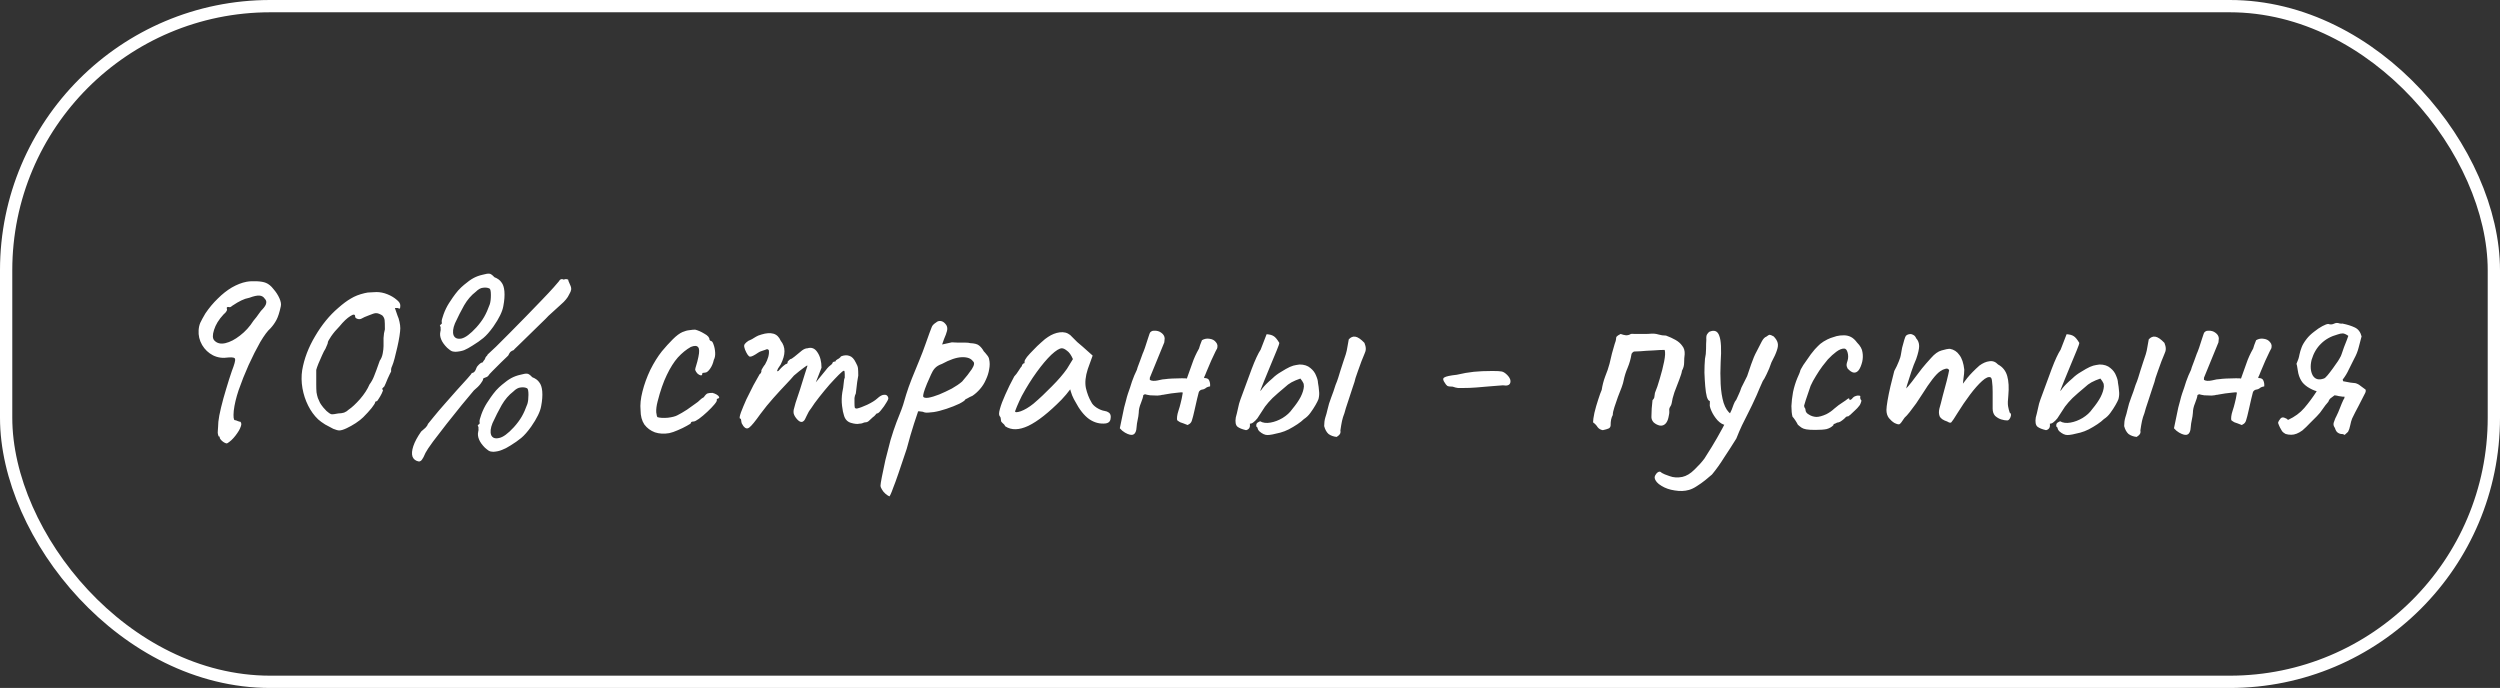
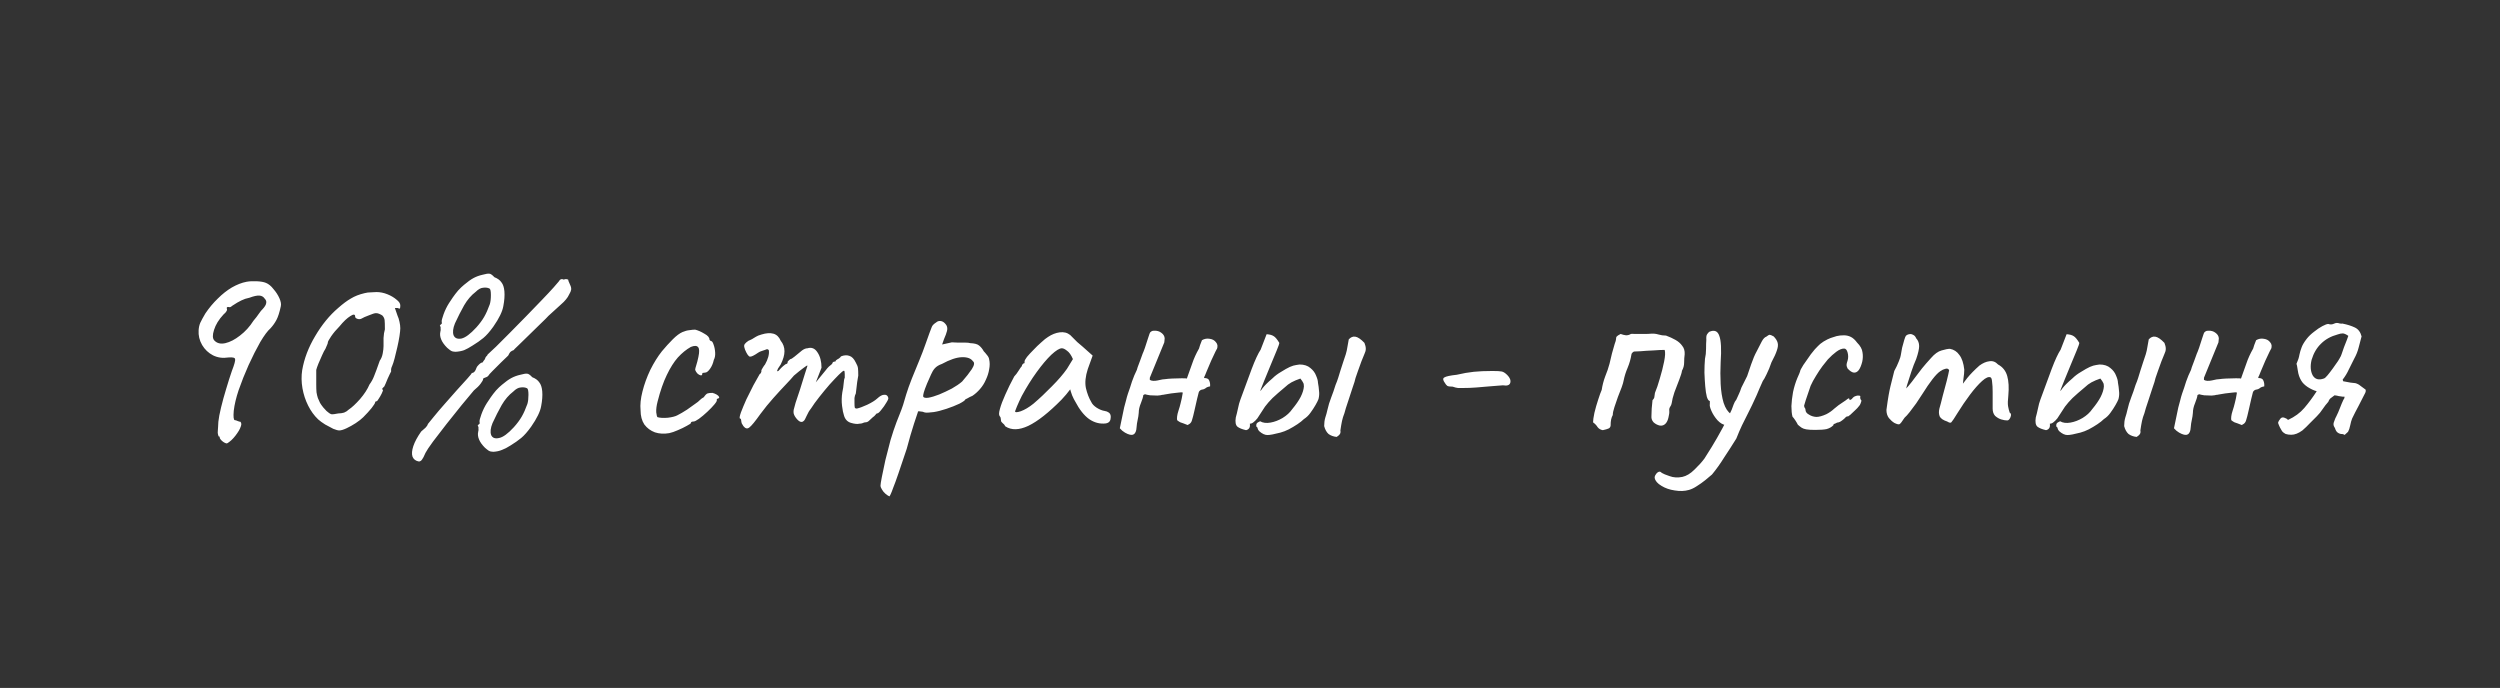
<svg xmlns="http://www.w3.org/2000/svg" width="407" height="112" viewBox="0 0 407 112" fill="none">
  <rect x="0" y="0" width="407" height="112" fill="#333333" stroke="none" />
-   <rect x="1" y="1" width="405" height="110" rx="43" stroke="white" stroke-width="2" />
-   <path d="M36.868 72.188C36.721 72.159 36.56 72.085 36.384 71.968C36.208 71.851 36.061 71.719 35.944 71.572C35.826 71.425 35.768 71.323 35.768 71.264C35.797 71.117 35.738 71.044 35.592 71.044C35.592 71.044 35.562 70.956 35.504 70.78C35.445 70.575 35.43 70.369 35.46 70.164C35.46 70.076 35.474 69.856 35.504 69.504C35.533 69.152 35.548 68.873 35.548 68.668C35.606 68.081 35.753 67.304 35.988 66.336C36.222 65.368 36.501 64.356 36.824 63.3C37.146 62.215 37.454 61.247 37.748 60.396C38.158 59.34 38.334 58.695 38.276 58.46C38.246 58.225 37.88 58.137 37.176 58.196C36.266 58.343 35.43 58.225 34.668 57.844C33.934 57.463 33.348 56.905 32.908 56.172C32.468 55.409 32.277 54.603 32.336 53.752C32.365 53.312 32.453 52.916 32.6 52.564C32.776 52.183 33.054 51.669 33.436 51.024C34.052 50.115 34.726 49.308 35.46 48.604C36.193 47.871 36.956 47.269 37.748 46.8C38.569 46.331 39.361 46.023 40.124 45.876C40.593 45.788 41.15 45.759 41.796 45.788C42.441 45.817 42.94 45.905 43.292 46.052C43.732 46.228 44.142 46.565 44.524 47.064C44.934 47.533 45.257 48.032 45.492 48.56C45.726 49.088 45.8 49.528 45.712 49.88C45.506 50.848 45.272 51.581 45.008 52.08C44.744 52.579 44.421 53.033 44.04 53.444C43.57 53.855 43.013 54.603 42.368 55.688C41.752 56.773 41.121 58.02 40.476 59.428C39.86 60.807 39.317 62.171 38.848 63.52C38.437 64.752 38.173 65.867 38.056 66.864C37.968 67.861 38.026 68.375 38.232 68.404C38.349 68.404 38.496 68.448 38.672 68.536C38.877 68.624 39.038 68.668 39.156 68.668C39.244 68.785 39.288 68.917 39.288 69.064C39.288 69.211 39.214 69.445 39.068 69.768C38.98 69.973 38.833 70.223 38.628 70.516C38.452 70.78 38.246 71.044 38.012 71.308C37.777 71.572 37.557 71.777 37.352 71.924C37.146 72.1 36.985 72.188 36.868 72.188ZM34.888 55.424C35.328 55.893 35.929 56.04 36.692 55.864C37.454 55.688 38.246 55.277 39.068 54.632C39.918 53.987 40.652 53.18 41.268 52.212C41.62 51.801 41.913 51.42 42.148 51.068C42.412 50.687 42.602 50.452 42.72 50.364C43.101 49.953 43.306 49.616 43.336 49.352C43.394 49.088 43.321 48.853 43.116 48.648C42.91 48.325 42.617 48.149 42.236 48.12C41.854 48.091 41.312 48.208 40.608 48.472C40.138 48.56 39.698 48.707 39.288 48.912C38.906 49.088 38.408 49.381 37.792 49.792C37.674 49.909 37.557 49.983 37.44 50.012C37.322 50.012 37.205 49.997 37.088 49.968C37.088 49.968 37.058 49.983 37 50.012C36.941 50.012 36.912 50.071 36.912 50.188C37.058 50.452 36.882 50.789 36.384 51.2C35.621 52.021 35.108 52.857 34.844 53.708C34.58 54.529 34.594 55.101 34.888 55.424ZM55.224 70.076C55.019 70.076 54.696 69.988 54.256 69.812C53.846 69.607 53.406 69.372 52.936 69.108C52.467 68.815 52.086 68.536 51.792 68.272C51.147 67.656 50.604 66.908 50.164 66.028C49.724 65.148 49.416 64.209 49.24 63.212C49.064 62.185 49.05 61.203 49.196 60.264C49.519 58.387 50.223 56.539 51.308 54.72C52.394 52.872 53.64 51.347 55.048 50.144C55.811 49.469 56.5 48.956 57.116 48.604C57.732 48.223 58.48 47.929 59.36 47.724C59.683 47.636 60.035 47.592 60.416 47.592C60.798 47.563 61.091 47.548 61.296 47.548C61.883 47.548 62.47 47.665 63.056 47.9C63.643 48.135 64.142 48.428 64.552 48.78C64.963 49.103 65.168 49.411 65.168 49.704C65.168 49.909 65.154 50.071 65.124 50.188C65.095 50.276 64.963 50.261 64.728 50.144H64.288L64.728 51.42C64.846 51.655 64.948 51.977 65.036 52.388C65.124 52.769 65.168 53.121 65.168 53.444C65.168 53.708 65.124 54.133 65.036 54.72C64.948 55.277 64.831 55.879 64.684 56.524C64.538 57.169 64.391 57.771 64.244 58.328C64.098 58.885 63.966 59.296 63.848 59.56C63.76 59.736 63.702 59.912 63.672 60.088C63.672 60.235 63.672 60.367 63.672 60.484C63.555 60.689 63.364 61.085 63.1 61.672C62.866 62.259 62.69 62.669 62.572 62.904C62.455 63.021 62.352 63.124 62.264 63.212C62.206 63.3 62.235 63.403 62.352 63.52C62.352 63.579 62.279 63.769 62.132 64.092C61.986 64.385 61.824 64.664 61.648 64.928C61.502 65.192 61.384 65.324 61.296 65.324C61.296 65.324 61.252 65.339 61.164 65.368C61.106 65.368 61.076 65.412 61.076 65.5C61.076 65.617 60.886 65.925 60.504 66.424C60.123 66.893 59.668 67.392 59.14 67.92C58.847 68.213 58.436 68.536 57.908 68.888C57.41 69.211 56.911 69.489 56.412 69.724C55.914 69.959 55.518 70.076 55.224 70.076ZM55.092 67.304C55.415 67.304 55.723 67.26 56.016 67.172C56.31 67.055 56.559 66.893 56.764 66.688C57.292 66.336 57.908 65.764 58.612 64.972C59.316 64.151 59.83 63.359 60.152 62.596C60.475 62.156 60.724 61.701 60.9 61.232C61.106 60.733 61.414 59.897 61.824 58.724C62.059 58.401 62.22 58.005 62.308 57.536C62.396 57.067 62.44 56.671 62.44 56.348C62.44 56.025 62.44 55.585 62.44 55.028C62.47 54.471 62.543 54.001 62.66 53.62C62.66 52.857 62.646 52.359 62.616 52.124C62.587 51.86 62.47 51.611 62.264 51.376C62.147 51.288 61.986 51.2 61.78 51.112C61.604 51.024 61.414 50.98 61.208 50.98C61.003 50.98 60.622 51.097 60.064 51.332C59.507 51.537 59.111 51.713 58.876 51.86C58.671 51.977 58.436 51.992 58.172 51.904C57.938 51.816 57.82 51.699 57.82 51.552C57.82 51.141 57.556 51.112 57.028 51.464C56.5 51.787 55.914 52.344 55.268 53.136C54.74 53.664 54.286 54.207 53.904 54.764C53.552 55.292 53.376 55.615 53.376 55.732C53.376 55.849 53.332 55.996 53.244 56.172C53.156 56.348 53.068 56.553 52.98 56.788C52.834 56.993 52.658 57.331 52.452 57.8C52.247 58.269 52.042 58.739 51.836 59.208C51.66 59.648 51.543 59.985 51.484 60.22C51.484 60.337 51.484 60.66 51.484 61.188C51.484 61.687 51.484 62.156 51.484 62.596C51.484 63.095 51.499 63.52 51.528 63.872C51.587 64.224 51.66 64.532 51.748 64.796C51.836 65.031 51.954 65.295 52.1 65.588C52.218 65.793 52.394 66.043 52.628 66.336C52.892 66.6 53.068 66.791 53.156 66.908C53.479 67.201 53.743 67.377 53.948 67.436C54.154 67.465 54.535 67.421 55.092 67.304ZM68.213 75.136C67.685 75.048 67.333 74.784 67.157 74.344C67.01 73.904 67.054 73.332 67.289 72.628C67.524 71.924 67.949 71.132 68.565 70.252C68.829 70.017 69.064 69.812 69.269 69.636C69.474 69.431 69.606 69.225 69.665 69.02C69.812 68.815 70.134 68.419 70.633 67.832C71.132 67.216 71.718 66.527 72.393 65.764C73.068 65.001 73.728 64.253 74.373 63.52C75.048 62.787 75.62 62.156 76.089 61.628C76.558 61.1 76.808 60.792 76.837 60.704C76.954 60.733 77.086 60.675 77.233 60.528C77.38 60.352 77.482 60.161 77.541 59.956C77.629 59.721 77.776 59.516 77.981 59.34C78.186 59.135 78.392 59.017 78.597 58.988C78.656 58.841 78.729 58.724 78.817 58.636C78.905 58.548 78.964 58.445 78.993 58.328C79.022 58.211 79.081 58.108 79.169 58.02C79.286 57.932 79.36 57.829 79.389 57.712C79.653 57.477 80.108 57.052 80.753 56.436C81.398 55.791 82.146 55.043 82.997 54.192C83.848 53.341 84.728 52.447 85.637 51.508C86.546 50.569 87.397 49.689 88.189 48.868C88.981 48.047 89.626 47.357 90.125 46.8C90.624 46.243 90.902 45.92 90.961 45.832C91.166 45.451 91.445 45.348 91.797 45.524C92.002 45.407 92.237 45.407 92.501 45.524C92.501 45.524 92.516 45.597 92.545 45.744C92.604 45.861 92.692 46.067 92.809 46.36C92.956 46.653 93.014 46.917 92.985 47.152C92.956 47.357 92.853 47.607 92.677 47.9C92.53 48.223 92.354 48.501 92.149 48.736C91.973 48.971 91.665 49.279 91.225 49.66C90.814 50.041 90.169 50.628 89.289 51.42C89.084 51.655 88.673 52.065 88.057 52.652C87.47 53.209 86.84 53.825 86.165 54.5C85.49 55.145 84.904 55.717 84.405 56.216C83.906 56.685 83.642 56.949 83.613 57.008C83.496 57.037 83.349 57.111 83.173 57.228C83.026 57.345 82.88 57.565 82.733 57.888C82.498 58.123 82.117 58.489 81.589 58.988C81.09 59.487 80.621 59.956 80.181 60.396C79.77 60.807 79.55 61.056 79.521 61.144C79.462 61.232 79.374 61.305 79.257 61.364C79.14 61.423 78.993 61.481 78.817 61.54C78.788 61.511 78.744 61.54 78.685 61.628C78.656 61.716 78.641 61.76 78.641 61.76C78.641 61.877 78.509 62.112 78.245 62.464C78.01 62.787 77.644 63.153 77.145 63.564C76.646 64.151 75.986 64.943 75.165 65.94C74.373 66.908 73.552 67.935 72.701 69.02C71.88 70.076 71.146 71.029 70.501 71.88C69.856 72.76 69.445 73.376 69.269 73.728C69.034 74.285 68.844 74.652 68.697 74.828C68.58 75.004 68.418 75.107 68.213 75.136ZM83.657 69.548C84.185 68.961 84.61 68.389 84.933 67.832C85.256 67.275 85.564 66.585 85.857 65.764C85.974 65.383 86.033 64.884 86.033 64.268C86.033 63.652 85.96 63.3 85.813 63.212C85.52 63.065 85.168 63.021 84.757 63.08C84.376 63.109 83.98 63.329 83.569 63.74C82.836 64.297 82.205 65.031 81.677 65.94C81.178 66.82 80.68 67.803 80.181 68.888C79.858 69.68 79.785 70.325 79.961 70.824C80.166 71.293 80.592 71.455 81.237 71.308C81.882 71.191 82.689 70.604 83.657 69.548ZM80.313 73.552C80.02 73.552 79.77 73.493 79.565 73.376C79.389 73.259 79.184 73.097 78.949 72.892C78.48 72.423 78.157 71.968 77.981 71.528C77.805 71.088 77.761 70.677 77.849 70.296C77.908 70.091 77.922 69.915 77.893 69.768C77.893 69.592 77.893 69.504 77.893 69.504C77.776 69.357 77.746 69.269 77.805 69.24C77.864 69.211 77.908 69.152 77.937 69.064C78.084 69.064 78.128 68.932 78.069 68.668C78.04 68.492 78.142 68.081 78.377 67.436C78.612 66.791 78.905 66.189 79.257 65.632C79.404 65.397 79.609 65.089 79.873 64.708C80.137 64.327 80.43 63.945 80.753 63.564C81.105 63.183 81.428 62.875 81.721 62.64C82.308 62.141 82.821 61.775 83.261 61.54C83.701 61.305 84.185 61.129 84.713 61.012C85.241 60.865 85.608 60.807 85.813 60.836C86.018 60.836 86.297 61.027 86.649 61.408C87.177 61.613 87.558 61.892 87.793 62.244C88.057 62.567 88.218 63.051 88.277 63.696C88.336 64.4 88.277 65.207 88.101 66.116C87.954 66.996 87.412 68.111 86.473 69.46C85.886 70.281 85.344 70.897 84.845 71.308C84.346 71.719 83.76 72.129 83.085 72.54C82.586 72.863 82.132 73.097 81.721 73.244C81.31 73.42 80.841 73.523 80.313 73.552ZM77.541 53.312C78.069 52.725 78.494 52.153 78.817 51.596C79.14 51.039 79.448 50.349 79.741 49.528C79.858 49.147 79.917 48.648 79.917 48.032C79.917 47.416 79.844 47.064 79.697 46.976C79.404 46.829 79.052 46.785 78.641 46.844C78.26 46.873 77.864 47.093 77.453 47.504C76.72 48.061 76.089 48.795 75.561 49.704C75.062 50.584 74.564 51.567 74.065 52.652C73.742 53.444 73.669 54.089 73.845 54.588C74.05 55.057 74.476 55.233 75.121 55.116C75.766 54.969 76.573 54.368 77.541 53.312ZM74.153 57.272C73.86 57.272 73.61 57.213 73.405 57.096C73.229 56.979 73.024 56.817 72.789 56.612C72.32 56.143 71.997 55.688 71.821 55.248C71.645 54.808 71.601 54.397 71.689 54.016C71.748 53.811 71.762 53.635 71.733 53.488C71.733 53.312 71.733 53.224 71.733 53.224C71.616 53.077 71.586 52.989 71.645 52.96C71.704 52.931 71.748 52.872 71.777 52.784C71.924 52.784 71.968 52.652 71.909 52.388C71.88 52.212 71.982 51.801 72.217 51.156C72.452 50.511 72.745 49.909 73.097 49.352C73.244 49.117 73.449 48.809 73.713 48.428C73.977 48.047 74.27 47.665 74.593 47.284C74.945 46.903 75.268 46.595 75.561 46.36C76.148 45.861 76.661 45.495 77.101 45.26C77.541 45.025 78.025 44.849 78.553 44.732C79.081 44.585 79.448 44.527 79.653 44.556C79.858 44.556 80.137 44.747 80.489 45.128C81.017 45.333 81.398 45.612 81.633 45.964C81.897 46.287 82.058 46.771 82.117 47.416C82.176 48.12 82.117 48.927 81.941 49.836C81.794 50.716 81.252 51.831 80.313 53.18C79.726 54.001 79.184 54.617 78.685 55.028C78.186 55.439 77.6 55.849 76.925 56.26C76.426 56.583 75.972 56.832 75.561 57.008C75.15 57.155 74.681 57.243 74.153 57.272ZM108.948 70.516C108.097 70.663 107.32 70.619 106.616 70.384C105.912 70.12 105.34 69.695 104.9 69.108C104.489 68.492 104.284 67.715 104.284 66.776C104.196 65.896 104.299 64.884 104.592 63.74C104.885 62.567 105.311 61.393 105.868 60.22C106.455 59.047 107.085 58.035 107.76 57.184C108.347 56.48 108.933 55.835 109.52 55.248C110.107 54.661 110.635 54.265 111.104 54.06C111.515 53.884 111.896 53.781 112.248 53.752C112.629 53.693 112.937 53.664 113.172 53.664C113.641 53.781 114.14 54.001 114.668 54.324C115.225 54.617 115.504 54.94 115.504 55.292C115.504 55.292 115.533 55.336 115.592 55.424C115.68 55.483 115.724 55.512 115.724 55.512C115.9 55.512 116.047 55.703 116.164 56.084C116.311 56.465 116.399 56.905 116.428 57.404C116.457 57.873 116.384 58.269 116.208 58.592C116.091 59.149 115.885 59.633 115.592 60.044C115.299 60.455 115.035 60.66 114.8 60.66C114.683 60.66 114.565 60.675 114.448 60.704C114.36 60.704 114.316 60.777 114.316 60.924C114.316 61.071 114.228 61.129 114.052 61.1C113.905 61.071 113.744 60.983 113.568 60.836C113.392 60.66 113.26 60.455 113.172 60.22C113.172 60.073 113.231 59.824 113.348 59.472C113.465 59.12 113.583 58.665 113.7 58.108C113.876 57.287 113.861 56.759 113.656 56.524C113.451 56.26 113.055 56.245 112.468 56.48C111.735 56.891 111.031 57.463 110.356 58.196C109.711 58.929 109.109 59.883 108.552 61.056C107.995 62.2 107.496 63.637 107.056 65.368C106.88 66.043 106.807 66.629 106.836 67.128C106.895 67.627 106.968 67.891 107.056 67.92C107.467 68.037 108.024 68.067 108.728 68.008C109.432 67.92 109.945 67.788 110.268 67.612C110.737 67.377 111.265 67.069 111.852 66.688C112.439 66.277 112.952 65.911 113.392 65.588C113.539 65.5 113.715 65.353 113.92 65.148C114.125 64.943 114.345 64.781 114.58 64.664C114.815 64.312 115.02 64.107 115.196 64.048C115.372 63.989 115.636 63.96 115.988 63.96C116.223 64.019 116.443 64.107 116.648 64.224C116.853 64.341 116.985 64.459 117.044 64.576C117.132 64.693 117.088 64.796 116.912 64.884C116.795 64.884 116.721 64.928 116.692 65.016C116.692 65.075 116.692 65.104 116.692 65.104C116.751 65.221 116.619 65.471 116.296 65.852C116.003 66.204 115.621 66.6 115.152 67.04C114.683 67.48 114.228 67.861 113.788 68.184C113.377 68.477 113.084 68.624 112.908 68.624C112.615 68.624 112.468 68.712 112.468 68.888C112.468 68.947 112.248 69.093 111.808 69.328C111.397 69.563 110.913 69.797 110.356 70.032C109.828 70.267 109.359 70.428 108.948 70.516ZM121.025 69.372C120.937 69.255 120.849 69.108 120.761 68.932C120.702 68.756 120.673 68.609 120.673 68.492C120.673 68.433 120.658 68.36 120.629 68.272C120.629 68.184 120.57 68.14 120.453 68.14C120.365 68.052 120.423 67.715 120.629 67.128C120.863 66.512 121.157 65.808 121.509 65.016C121.89 64.224 122.271 63.461 122.653 62.728C123.063 61.965 123.401 61.364 123.665 60.924C123.811 60.836 123.899 60.719 123.929 60.572C123.987 60.396 123.987 60.308 123.929 60.308C123.929 60.308 124.002 60.176 124.149 59.912C124.325 59.619 124.457 59.428 124.545 59.34C124.779 58.929 124.955 58.519 125.073 58.108C125.19 57.668 125.219 57.301 125.161 57.008C125.043 56.861 124.911 56.817 124.765 56.876C124.618 56.935 124.545 56.964 124.545 56.964C124.427 56.993 124.251 57.052 124.017 57.14C123.811 57.199 123.621 57.287 123.445 57.404C122.77 57.873 122.315 58.093 122.081 58.064C121.846 58.005 121.582 57.624 121.289 56.92C121.171 56.597 121.127 56.363 121.157 56.216C121.186 56.069 121.303 55.908 121.509 55.732C121.743 55.527 121.963 55.395 122.169 55.336C122.374 55.248 122.535 55.16 122.653 55.072C122.975 54.867 123.239 54.72 123.445 54.632C123.679 54.544 123.855 54.485 123.973 54.456C124.735 54.221 125.381 54.177 125.909 54.324C126.437 54.471 126.833 54.852 127.097 55.468C127.507 55.967 127.713 56.539 127.713 57.184C127.713 57.8 127.507 58.519 127.097 59.34L126.657 60C126.51 60.293 126.481 60.44 126.569 60.44C126.686 60.44 126.818 60.337 126.965 60.132C127.053 60.015 127.229 59.839 127.493 59.604C127.757 59.369 127.933 59.252 128.021 59.252C128.021 59.252 128.05 59.237 128.109 59.208C128.197 59.179 128.241 59.061 128.241 58.856C128.329 58.768 128.417 58.68 128.505 58.592C128.622 58.504 128.681 58.46 128.681 58.46C128.798 58.46 129.018 58.328 129.341 58.064C129.693 57.771 130.103 57.433 130.573 57.052C130.895 56.817 131.189 56.7 131.453 56.7C132.127 56.495 132.67 56.715 133.081 57.36C133.521 58.005 133.741 58.841 133.741 59.868L132.817 62.244L134.401 60.308C134.577 60.073 134.753 59.868 134.929 59.692C135.134 59.516 135.31 59.369 135.457 59.252C135.515 59.047 135.603 58.929 135.721 58.9C135.838 58.871 135.897 58.856 135.897 58.856C135.897 58.856 135.926 58.856 135.985 58.856C136.043 58.827 136.073 58.768 136.073 58.68C136.219 58.563 136.381 58.46 136.557 58.372C136.733 58.255 136.85 58.137 136.909 58.02C137.407 57.815 137.862 57.785 138.273 57.932C138.683 58.049 139.035 58.416 139.329 59.032C139.534 59.384 139.651 59.692 139.681 59.956C139.71 60.22 139.725 60.616 139.725 61.144C139.666 61.584 139.607 61.936 139.549 62.2C139.519 62.435 139.49 62.684 139.461 62.948C139.431 63.212 139.387 63.579 139.329 64.048C139.211 64.283 139.138 64.532 139.109 64.796C139.109 65.06 139.109 65.309 139.109 65.544C139.109 65.925 139.123 66.189 139.153 66.336C139.182 66.453 139.299 66.512 139.505 66.512C139.915 66.424 140.473 66.219 141.177 65.896C141.91 65.544 142.453 65.207 142.805 64.884C143.245 64.473 143.626 64.268 143.949 64.268C144.301 64.239 144.521 64.4 144.609 64.752C144.667 64.869 144.565 65.133 144.301 65.544C144.066 65.955 143.787 66.351 143.465 66.732C143.171 67.113 142.951 67.304 142.805 67.304C142.717 67.304 142.614 67.392 142.497 67.568C142.379 67.715 142.247 67.832 142.101 67.92C141.895 68.125 141.69 68.316 141.485 68.492C141.309 68.668 141.103 68.756 140.869 68.756C140.751 68.756 140.605 68.8 140.429 68.888C140.282 68.947 140.106 68.976 139.901 68.976C139.607 69.064 139.153 69.02 138.537 68.844C137.95 68.668 137.569 68.257 137.393 67.612C137.275 67.289 137.173 66.776 137.085 66.072C136.997 65.339 137.011 64.605 137.129 63.872C137.246 63.344 137.319 62.86 137.349 62.42C137.378 61.98 137.437 61.672 137.525 61.496C137.525 61.408 137.525 61.203 137.525 60.88C137.525 60.528 137.481 60.352 137.393 60.352C137.275 60.352 136.997 60.572 136.557 61.012C136.146 61.423 135.647 61.951 135.061 62.596C134.503 63.241 133.946 63.916 133.389 64.62C132.831 65.324 132.377 65.955 132.025 66.512C131.761 66.835 131.526 67.231 131.321 67.7C131.115 68.169 130.969 68.433 130.881 68.492C130.675 68.727 130.426 68.756 130.133 68.58C129.869 68.404 129.619 68.125 129.385 67.744C129.297 67.568 129.238 67.421 129.209 67.304C129.179 67.157 129.179 66.967 129.209 66.732C129.267 66.468 129.37 66.087 129.517 65.588C129.693 65.089 129.927 64.385 130.221 63.476C130.543 62.479 130.822 61.584 131.057 60.792C131.321 59.971 131.453 59.56 131.453 59.56C131.453 59.443 131.233 59.56 130.793 59.912C130.353 60.235 129.839 60.645 129.253 61.144C128.989 61.467 128.549 61.951 127.933 62.596C127.317 63.241 126.642 63.975 125.909 64.796C125.175 65.617 124.471 66.483 123.797 67.392C122.946 68.595 122.345 69.328 121.993 69.592C121.67 69.856 121.347 69.783 121.025 69.372ZM144.798 80.812C144.593 80.724 144.373 80.577 144.138 80.372C143.903 80.167 143.713 79.932 143.566 79.668C143.419 79.433 143.346 79.228 143.346 79.052C143.346 78.876 143.419 78.407 143.566 77.644C143.713 76.911 143.903 76.001 144.138 74.916C144.402 73.86 144.681 72.775 144.974 71.66C145.297 70.575 145.619 69.607 145.942 68.756C146.001 68.609 146.191 68.125 146.514 67.304C146.866 66.453 147.203 65.427 147.526 64.224C147.761 63.461 148.069 62.596 148.45 61.628C148.831 60.66 149.227 59.692 149.638 58.724C150.049 57.727 150.386 56.847 150.65 56.084C150.914 55.321 151.134 54.705 151.31 54.236C151.515 53.737 151.633 53.429 151.662 53.312C151.721 53.136 151.809 52.989 151.926 52.872C152.073 52.725 152.219 52.608 152.366 52.52C152.513 52.403 152.63 52.329 152.718 52.3C153.246 52.153 153.701 52.373 154.082 52.96C154.229 53.224 154.258 53.532 154.17 53.884C154.082 54.236 153.921 54.676 153.686 55.204L153.378 56.084L154.962 55.732C155.226 55.732 155.549 55.747 155.93 55.776C156.341 55.776 156.737 55.776 157.118 55.776C157.499 55.776 157.778 55.805 157.954 55.864C158.658 55.893 159.142 56.025 159.406 56.26C159.699 56.495 159.949 56.803 160.154 57.184C160.301 57.331 160.477 57.536 160.682 57.8C160.887 58.035 161.005 58.269 161.034 58.504C161.151 59.003 161.151 59.545 161.034 60.132C160.946 60.689 160.77 61.247 160.506 61.804C160.271 62.361 159.949 62.875 159.538 63.344C159.157 63.784 158.746 64.151 158.306 64.444C158.013 64.561 157.749 64.693 157.514 64.84C157.279 64.957 157.162 65.016 157.162 65.016C157.133 65.163 156.81 65.397 156.194 65.72C155.578 66.013 154.874 66.292 154.082 66.556C153.29 66.82 152.601 66.996 152.014 67.084C151.809 67.113 151.515 67.143 151.134 67.172C150.753 67.201 150.459 67.157 150.254 67.04C149.931 66.981 149.711 66.952 149.594 66.952C149.477 66.952 149.418 67.011 149.418 67.128C149.389 67.187 149.183 67.803 148.802 68.976C148.421 70.149 148.025 71.513 147.614 73.068C147.057 74.769 146.602 76.119 146.25 77.116C145.898 78.143 145.619 78.905 145.414 79.404C145.238 79.903 145.106 80.24 145.018 80.416C144.93 80.621 144.857 80.753 144.798 80.812ZM150.298 64.576C150.386 64.752 150.665 64.811 151.134 64.752C151.633 64.664 152.219 64.488 152.894 64.224C153.598 63.931 154.287 63.608 154.962 63.256C155.637 62.875 156.194 62.493 156.634 62.112C157.279 61.379 157.807 60.704 158.218 60.088C158.629 59.443 158.687 59.017 158.394 58.812C158.071 58.343 157.47 58.123 156.59 58.152C155.71 58.181 154.625 58.548 153.334 59.252C152.835 59.428 152.454 59.663 152.19 59.956C151.955 60.22 151.75 60.557 151.574 60.968C151.398 61.379 151.178 61.877 150.914 62.464C150.65 63.109 150.474 63.593 150.386 63.916C150.298 64.239 150.269 64.459 150.298 64.576ZM163.671 69.416C163.554 69.181 163.407 69.005 163.231 68.888C163.055 68.741 162.967 68.609 162.967 68.492C162.967 68.375 162.952 68.257 162.923 68.14C162.923 67.993 162.864 67.861 162.747 67.744C162.6 67.568 162.615 67.172 162.791 66.556C162.967 65.911 163.26 65.133 163.671 64.224C164.082 63.285 164.566 62.303 165.123 61.276C165.358 61.041 165.592 60.733 165.827 60.352C166.062 59.971 166.238 59.721 166.355 59.604C166.355 59.487 166.399 59.384 166.487 59.296C166.575 59.179 166.678 59.12 166.795 59.12V58.856C166.795 58.709 166.927 58.46 167.191 58.108C167.484 57.756 167.836 57.375 168.247 56.964C168.658 56.524 169.083 56.113 169.523 55.732C169.963 55.321 170.33 55.028 170.623 54.852C171.239 54.441 171.87 54.192 172.515 54.104C173.19 54.016 173.762 54.163 174.231 54.544C174.319 54.632 174.466 54.779 174.671 54.984C174.876 55.189 175.111 55.424 175.375 55.688C175.668 55.923 175.962 56.172 176.255 56.436L177.883 57.888L177.091 60.088C176.71 61.261 176.607 62.288 176.783 63.168C176.988 64.048 177.282 64.811 177.663 65.456C177.81 65.779 178.103 66.087 178.543 66.38C179.012 66.673 179.452 66.849 179.863 66.908C180.098 66.937 180.318 67.025 180.523 67.172C180.728 67.319 180.831 67.553 180.831 67.876C180.831 68.169 180.772 68.404 180.655 68.58C180.538 68.756 180.332 68.873 180.039 68.932C179.071 69.049 178.162 68.815 177.311 68.228C176.49 67.641 175.727 66.673 175.023 65.324C174.906 65.148 174.744 64.825 174.539 64.356C174.363 63.857 174.26 63.535 174.231 63.388C174.114 63.535 173.894 63.813 173.571 64.224C173.248 64.605 172.999 64.884 172.823 65.06C170.74 67.172 168.936 68.595 167.411 69.328C165.915 70.032 164.668 70.061 163.671 69.416ZM165.255 66.952C165.255 67.157 165.563 67.157 166.179 66.952C166.824 66.717 167.514 66.307 168.247 65.72C169.244 64.869 170.242 63.931 171.239 62.904C172.266 61.877 173.087 60.924 173.703 60.044L174.671 58.46C174.378 57.785 174.055 57.331 173.703 57.096C173.38 56.832 173.102 56.7 172.867 56.7C172.486 56.7 171.914 57.052 171.151 57.756C170.418 58.46 169.626 59.399 168.775 60.572C167.924 61.745 167.118 63.036 166.355 64.444C166.062 65.031 165.798 65.603 165.563 66.16C165.358 66.688 165.255 66.952 165.255 66.952ZM195.682 55.38C196.093 55.145 196.518 55.072 196.958 55.16C197.398 55.219 197.735 55.409 197.97 55.732C198.234 56.025 198.278 56.407 198.102 56.876C198.161 56.7 198.087 56.817 197.882 57.228C197.706 57.609 197.471 58.108 197.178 58.724C196.914 59.34 196.665 59.927 196.43 60.484C196.225 61.012 196.093 61.32 196.034 61.408V61.54C196.503 61.54 196.782 61.687 196.87 61.98C196.987 62.244 197.031 62.552 197.002 62.904C196.65 62.963 196.401 63.065 196.254 63.212C196.107 63.329 195.917 63.403 195.682 63.432C195.594 63.432 195.491 63.476 195.374 63.564C195.257 63.652 195.183 63.755 195.154 63.872C195.125 63.96 195.037 64.312 194.89 64.928C194.773 65.515 194.626 66.16 194.45 66.864C194.303 67.539 194.171 68.052 194.054 68.404C193.995 68.639 193.878 68.829 193.702 68.976C193.526 69.093 193.409 69.167 193.35 69.196C192.763 68.961 192.367 68.815 192.162 68.756C191.986 68.668 191.81 68.551 191.634 68.404C191.605 68.228 191.605 68.023 191.634 67.788C191.663 67.524 191.737 67.216 191.854 66.864C192.001 66.424 192.118 66.013 192.206 65.632C192.323 65.221 192.441 64.649 192.558 63.916C192.441 63.857 192.191 63.857 191.81 63.916C191.458 63.945 191.077 63.989 190.666 64.048C190.255 64.107 189.903 64.165 189.61 64.224C189.346 64.283 189.229 64.297 189.258 64.268C189.111 64.327 188.833 64.371 188.422 64.4C188.041 64.4 187.645 64.385 187.234 64.356C186.853 64.297 186.574 64.239 186.398 64.18L186.134 64.312C186.105 64.605 185.973 65.045 185.738 65.632C185.503 66.189 185.386 66.717 185.386 67.216C185.357 67.597 185.298 67.979 185.21 68.36C185.122 68.741 185.063 69.137 185.034 69.548C185.005 70.193 184.829 70.589 184.506 70.736C184.213 70.883 183.758 70.78 183.142 70.428C182.995 70.34 182.849 70.237 182.702 70.12C182.585 70.003 182.453 69.871 182.306 69.724L183.01 66.336C183.127 65.925 183.23 65.544 183.318 65.192C183.406 64.811 183.509 64.444 183.626 64.092C183.861 63.447 184.081 62.787 184.286 62.112C184.521 61.437 184.785 60.807 185.078 60.22C185.078 60.22 185.122 60.073 185.21 59.78C185.327 59.457 185.459 59.105 185.606 58.724C185.753 58.313 185.87 57.991 185.958 57.756C186.046 57.521 186.061 57.477 186.002 57.624C186.09 57.448 186.222 57.111 186.398 56.612C186.574 56.084 186.735 55.585 186.882 55.116C187.058 54.617 187.146 54.353 187.146 54.324C187.205 54.148 187.293 54.031 187.41 53.972C187.527 53.884 187.674 53.84 187.85 53.84C188.349 53.811 188.759 53.928 189.082 54.192C189.405 54.427 189.581 54.72 189.61 55.072C189.581 55.248 189.566 55.409 189.566 55.556C189.566 55.703 189.537 55.82 189.478 55.908L187.19 61.496V61.848C187.483 62.024 187.909 62.053 188.466 61.936C189.053 61.789 189.493 61.716 189.786 61.716C189.933 61.687 190.27 61.657 190.798 61.628C191.355 61.599 191.883 61.584 192.382 61.584C192.91 61.584 193.189 61.599 193.218 61.628C193.541 60.748 193.834 59.927 194.098 59.164C194.362 58.372 194.729 57.565 195.198 56.744C195.227 56.685 195.286 56.495 195.374 56.172C195.491 55.849 195.594 55.585 195.682 55.38ZM208.447 70.428C207.449 70.692 206.745 70.824 206.335 70.824C205.924 70.824 205.484 70.619 205.015 70.208C204.868 70.061 204.78 69.915 204.751 69.768C204.721 69.592 204.648 69.489 204.531 69.46C204.501 69.255 204.516 69.093 204.575 68.976C204.663 68.829 204.853 68.697 205.147 68.58C205.587 68.844 206.144 68.917 206.819 68.8C207.493 68.683 208.153 68.433 208.799 68.052C209.473 67.641 210.001 67.157 210.383 66.6C210.969 65.896 211.424 65.236 211.747 64.62C212.069 63.975 212.245 63.403 212.275 62.904C212.275 62.611 212.231 62.405 212.143 62.288C212.084 62.141 211.937 61.921 211.703 61.628C211.175 61.804 210.691 62.009 210.251 62.244C209.84 62.479 209.503 62.728 209.239 62.992C208.359 63.725 207.669 64.327 207.171 64.796C206.701 65.265 206.291 65.735 205.939 66.204C205.616 66.673 205.205 67.304 204.707 68.096C204.472 68.389 204.252 68.609 204.047 68.756C203.871 68.903 203.68 68.976 203.475 68.976C203.563 69.563 203.357 69.915 202.859 70.032C202.213 69.885 201.744 69.695 201.451 69.46C201.157 69.196 201.069 68.697 201.187 67.964C201.304 67.553 201.421 67.069 201.539 66.512C201.656 65.925 201.788 65.441 201.935 65.06C202.639 63.183 203.255 61.511 203.783 60.044C204.34 58.577 204.824 57.536 205.235 56.92L206.203 54.412C206.701 54.441 207.083 54.544 207.347 54.72C207.611 54.867 207.919 55.233 208.271 55.82C208.271 55.967 208.124 56.392 207.831 57.096C207.567 57.771 207.244 58.548 206.863 59.428C206.511 60.308 206.173 61.129 205.851 61.892C205.557 62.625 205.352 63.139 205.235 63.432C205.117 63.755 205.205 63.696 205.499 63.256C205.821 62.816 206.379 62.259 207.171 61.584C207.552 61.203 208.021 60.851 208.579 60.528C209.136 60.176 209.605 59.912 209.987 59.736C210.397 59.56 210.735 59.457 210.999 59.428C211.263 59.399 211.453 59.369 211.571 59.34C212.304 59.34 212.891 59.531 213.331 59.912C213.771 60.264 214.079 60.675 214.255 61.144C214.46 61.613 214.563 61.995 214.563 62.288C214.651 62.757 214.709 63.212 214.739 63.652C214.797 64.063 214.768 64.503 214.651 64.972C214.563 65.207 214.401 65.529 214.167 65.94C213.932 66.351 213.653 66.776 213.331 67.216C213.037 67.627 212.685 67.964 212.275 68.228C212.011 68.492 211.659 68.771 211.219 69.064C210.779 69.357 210.309 69.636 209.811 69.9C209.341 70.135 208.887 70.311 208.447 70.428ZM217.599 71.132C217.071 71.073 216.631 70.912 216.279 70.648C215.956 70.355 215.721 69.929 215.575 69.372C215.575 68.873 215.633 68.419 215.751 68.008C215.897 67.568 216.015 67.143 216.103 66.732C216.249 66.057 216.455 65.383 216.719 64.708C216.983 64.033 217.217 63.359 217.423 62.684C217.599 62.273 217.745 61.877 217.863 61.496C217.98 61.115 218.097 60.733 218.215 60.352C218.361 59.883 218.508 59.428 218.655 58.988C218.801 58.548 218.948 58.108 219.095 57.668C219.212 57.287 219.3 56.891 219.359 56.48C219.447 56.069 219.52 55.659 219.579 55.248C219.901 54.896 220.253 54.749 220.635 54.808C221.045 54.867 221.544 55.204 222.131 55.82C222.277 56.172 222.351 56.495 222.351 56.788C222.351 57.052 222.277 57.331 222.131 57.624C222.013 57.888 221.852 58.284 221.647 58.812C221.471 59.34 221.28 59.868 221.075 60.396C220.899 60.895 220.767 61.276 220.679 61.54C220.62 61.863 220.459 62.391 220.195 63.124C219.96 63.857 219.711 64.62 219.447 65.412C219.183 66.175 218.992 66.791 218.875 67.26C218.699 67.7 218.567 68.125 218.479 68.536C218.391 68.947 218.303 69.46 218.215 70.076C218.273 70.34 218.229 70.56 218.083 70.736C217.965 70.883 217.804 71.015 217.599 71.132ZM238.037 63.168C237.861 63.168 237.641 63.168 237.377 63.168C237.113 63.139 236.82 63.065 236.497 62.948C236.057 62.948 235.764 62.904 235.617 62.816C235.47 62.699 235.338 62.537 235.221 62.332C234.898 61.892 234.869 61.599 235.133 61.452C235.397 61.276 236.072 61.129 237.157 61.012C238.154 60.777 239.078 60.616 239.929 60.528C240.78 60.44 241.792 60.396 242.965 60.396C243.728 60.396 244.241 60.425 244.505 60.484C244.769 60.543 245.062 60.733 245.385 61.056C245.825 61.496 245.986 61.921 245.869 62.332C245.752 62.713 245.356 62.845 244.681 62.728C244.476 62.757 244.094 62.787 243.537 62.816C242.98 62.845 242.437 62.889 241.909 62.948C241.586 62.977 241.073 63.021 240.369 63.08C239.665 63.139 238.888 63.168 238.037 63.168ZM260.933 70.032C260.581 69.973 260.302 69.812 260.097 69.548C259.921 69.255 259.672 68.991 259.349 68.756C259.349 68.433 259.422 67.92 259.569 67.216C259.745 66.483 259.95 65.764 260.185 65.06C260.42 64.327 260.61 63.799 260.757 63.476C260.874 62.713 261.065 61.98 261.329 61.276C261.622 60.572 261.857 59.883 262.033 59.208C262.18 58.621 262.312 58.064 262.429 57.536C262.576 57.008 262.722 56.495 262.869 55.996C263.016 55.615 263.089 55.351 263.089 55.204C263.089 55.028 263.118 54.896 263.177 54.808C263.265 54.691 263.485 54.544 263.837 54.368C264.16 54.485 264.453 54.559 264.717 54.588C265.01 54.588 265.274 54.515 265.509 54.368C265.538 54.339 265.758 54.339 266.169 54.368C266.609 54.368 267.093 54.368 267.621 54.368C268.149 54.368 268.545 54.353 268.809 54.324C269.22 54.295 269.616 54.339 269.997 54.456C270.378 54.573 270.789 54.632 271.229 54.632C271.786 54.837 272.3 55.072 272.769 55.336C273.238 55.6 273.605 55.923 273.869 56.304C274.162 56.656 274.294 57.111 274.265 57.668C274.206 58.108 274.177 58.563 274.177 59.032C274.177 59.501 274.06 59.941 273.825 60.352C273.796 60.645 273.649 61.129 273.385 61.804C273.121 62.449 272.857 63.139 272.593 63.872C272.358 64.576 272.212 65.163 272.153 65.632C272.124 65.837 272.036 66.043 271.889 66.248C271.772 66.424 271.728 66.629 271.757 66.864C271.786 67.157 271.742 67.524 271.625 67.964C271.537 68.375 271.39 68.697 271.185 68.932C270.921 69.225 270.598 69.343 270.217 69.284C269.836 69.196 269.498 69.02 269.205 68.756C268.941 68.463 268.824 68.14 268.853 67.788C268.853 67.436 268.868 67.011 268.897 66.512C268.956 65.984 269 65.529 269.029 65.148C269.234 64.943 269.337 64.752 269.337 64.576C269.366 64.371 269.396 64.165 269.425 63.96C269.689 63.344 269.953 62.567 270.217 61.628C270.51 60.66 270.745 59.736 270.921 58.856C271.097 57.976 271.126 57.345 271.009 56.964C270.54 56.964 269.924 56.993 269.161 57.052C268.398 57.081 267.694 57.125 267.049 57.184C266.433 57.213 266.096 57.228 266.037 57.228C265.92 57.257 265.817 57.331 265.729 57.448C265.641 57.536 265.597 57.624 265.597 57.712C265.48 58.445 265.274 59.164 264.981 59.868C264.688 60.543 264.468 61.247 264.321 61.98C264.292 62.185 264.189 62.537 264.013 63.036C263.837 63.505 263.632 64.033 263.397 64.62C263.192 65.177 263.001 65.735 262.825 66.292C262.649 66.82 262.561 67.245 262.561 67.568C262.444 67.773 262.356 68.008 262.297 68.272C262.238 68.536 262.209 68.873 262.209 69.284C262.18 69.519 262.062 69.68 261.857 69.768C261.652 69.856 261.344 69.944 260.933 70.032ZM274.974 79.756C274.27 79.961 273.493 79.991 272.642 79.844C271.821 79.727 271.102 79.477 270.486 79.096C269.841 78.715 269.474 78.289 269.386 77.82C269.357 77.644 269.415 77.453 269.562 77.248C269.679 77.043 269.841 76.896 270.046 76.808C270.222 76.749 270.383 76.808 270.53 76.984C270.765 77.131 271.19 77.307 271.806 77.512C272.422 77.747 273.111 77.791 273.874 77.644C274.549 77.497 275.209 77.101 275.854 76.456C276.529 75.811 277.071 75.209 277.482 74.652C277.717 74.3 278.113 73.669 278.67 72.76C279.227 71.851 279.799 70.853 280.386 69.768C281.002 68.653 281.515 67.627 281.926 66.688C282.014 66.453 282.117 66.175 282.234 65.852C282.351 65.529 282.498 65.265 282.674 65.06C282.85 64.708 282.997 64.385 283.114 64.092C283.261 63.769 283.349 63.549 283.378 63.432C283.407 63.285 283.539 62.992 283.774 62.552C284.009 62.112 284.229 61.672 284.434 61.232C284.581 60.792 284.801 60.147 285.094 59.296C285.387 58.445 285.681 57.756 285.974 57.228C286.326 56.553 286.605 56.011 286.81 55.6C287.045 55.16 287.294 54.896 287.558 54.808C287.822 54.603 287.998 54.5 288.086 54.5C288.203 54.5 288.423 54.588 288.746 54.764C289.098 55.116 289.318 55.468 289.406 55.82C289.494 56.143 289.45 56.553 289.274 57.052C289.127 57.521 288.834 58.167 288.394 58.988C288.159 59.692 287.895 60.337 287.602 60.924C287.338 61.481 287.133 61.848 286.986 62.024C286.839 62.376 286.663 62.772 286.458 63.212C286.282 63.623 286.121 64.004 285.974 64.356C285.446 65.529 284.991 66.483 284.61 67.216C284.229 67.949 283.891 68.624 283.598 69.24C283.305 69.856 282.997 70.575 282.674 71.396C281.999 72.481 281.339 73.508 280.694 74.476C280.078 75.473 279.418 76.397 278.714 77.248C278.421 77.512 278.054 77.82 277.614 78.172C277.174 78.524 276.719 78.847 276.25 79.14C275.81 79.433 275.385 79.639 274.974 79.756ZM280.914 69.196C280.474 69.137 280.034 68.873 279.594 68.404C279.183 67.935 278.861 67.436 278.626 66.908C278.391 66.38 278.303 65.999 278.362 65.764C278.362 65.617 278.362 65.5 278.362 65.412C278.362 65.324 278.362 65.28 278.362 65.28C278.186 65.28 278.025 65.06 277.878 64.62C277.761 64.18 277.673 63.608 277.614 62.904C277.555 62.2 277.511 61.452 277.482 60.66C277.482 59.868 277.511 59.12 277.57 58.416C277.687 57.917 277.746 57.375 277.746 56.788C277.746 56.172 277.761 55.688 277.79 55.336C277.761 54.867 277.805 54.559 277.922 54.412C278.039 54.236 278.157 54.104 278.274 54.016C279.095 53.664 279.638 53.884 279.902 54.676C280.195 55.439 280.269 56.876 280.122 58.988C280.063 60.161 280.063 61.335 280.122 62.508C280.181 63.681 280.342 64.708 280.606 65.588C280.899 66.468 281.295 67.069 281.794 67.392C281.999 67.509 282.102 67.671 282.102 67.876C282.102 68.081 282.043 68.301 281.926 68.536C281.809 68.741 281.647 68.917 281.442 69.064C281.266 69.181 281.09 69.225 280.914 69.196ZM295.514 69.988C294.869 69.988 294.385 69.959 294.062 69.9C293.739 69.841 293.49 69.753 293.314 69.636C293.138 69.519 292.933 69.357 292.698 69.152C292.581 68.917 292.434 68.668 292.258 68.404C292.082 68.14 291.935 67.949 291.818 67.832C291.701 67.392 291.642 66.82 291.642 66.116C291.671 65.412 291.759 64.649 291.906 63.828C292.082 63.007 292.317 62.244 292.61 61.54C292.727 61.305 292.83 61.071 292.918 60.836C293.006 60.601 293.05 60.484 293.05 60.484C293.05 60.337 293.226 59.985 293.578 59.428C293.959 58.871 294.37 58.284 294.81 57.668C295.279 57.052 295.661 56.612 295.954 56.348C296.159 56.113 296.467 55.864 296.878 55.6C297.318 55.336 297.699 55.145 298.022 55.028C298.345 54.911 298.667 54.808 298.99 54.72C299.342 54.632 299.738 54.588 300.178 54.588C300.589 54.588 300.97 54.676 301.322 54.852C301.674 55.028 302.011 55.336 302.334 55.776C302.862 56.304 303.155 56.832 303.214 57.36C303.302 57.859 303.287 58.372 303.17 58.9C303.023 59.487 302.833 59.941 302.598 60.264C302.363 60.557 302.099 60.689 301.806 60.66C301.513 60.631 301.175 60.411 300.794 60C300.677 59.765 300.618 59.575 300.618 59.428C300.618 59.252 300.677 59.003 300.794 58.68C300.911 58.269 300.911 57.844 300.794 57.404C300.677 56.964 300.486 56.744 300.222 56.744C299.841 56.744 299.415 56.92 298.946 57.272C298.506 57.595 298.051 58.005 297.582 58.504C297.377 58.739 297.083 59.105 296.702 59.604C296.35 60.073 295.998 60.601 295.646 61.188C295.294 61.745 295.001 62.288 294.766 62.816C294.443 63.784 294.179 64.561 293.974 65.148C293.798 65.735 293.71 66.028 293.71 66.028C293.71 66.145 293.739 66.263 293.798 66.38C293.886 66.468 293.93 66.571 293.93 66.688C293.93 67.04 294.135 67.319 294.546 67.524C294.869 67.729 295.25 67.847 295.69 67.876C296.13 67.876 296.673 67.729 297.318 67.436C297.787 67.201 298.227 66.893 298.638 66.512C299.078 66.131 299.533 65.793 300.002 65.5C300.325 65.295 300.574 65.119 300.75 64.972C300.955 64.825 301.058 64.811 301.058 64.928C301.058 65.045 301.102 65.104 301.19 65.104C301.278 65.104 301.381 65.045 301.498 64.928C301.674 64.693 301.865 64.547 302.07 64.488C302.275 64.4 302.451 64.371 302.598 64.4C302.774 64.4 302.862 64.444 302.862 64.532C302.803 64.796 302.862 65.016 303.038 65.192C303.038 65.309 302.994 65.471 302.906 65.676C302.847 65.852 302.759 65.999 302.642 66.116C302.495 66.321 302.275 66.556 301.982 66.82C301.718 67.084 301.469 67.319 301.234 67.524C300.999 67.7 300.882 67.788 300.882 67.788C300.765 67.759 300.647 67.788 300.53 67.876C300.442 67.964 300.339 68.067 300.222 68.184C299.987 68.389 299.767 68.551 299.562 68.668C299.357 68.756 299.195 68.8 299.078 68.8C298.873 68.917 298.711 68.991 298.594 69.02C298.506 69.049 298.462 69.123 298.462 69.24C298.169 69.533 297.802 69.739 297.362 69.856C296.951 69.944 296.335 69.988 295.514 69.988ZM308.388 68.844C308.065 68.639 307.772 68.375 307.508 68.052C307.244 67.7 307.112 67.26 307.112 66.732C307.112 66.439 307.171 65.94 307.288 65.236C307.405 64.532 307.567 63.74 307.772 62.86C307.977 61.98 308.183 61.159 308.388 60.396C308.681 59.868 308.931 59.34 309.136 58.812C309.341 58.284 309.444 57.961 309.444 57.844C309.503 57.492 309.576 57.081 309.664 56.612C309.781 56.143 309.899 55.717 310.016 55.336C310.133 54.955 310.221 54.735 310.28 54.676C310.427 54.529 310.603 54.441 310.808 54.412C311.013 54.353 311.219 54.383 311.424 54.5C311.659 54.588 311.835 54.779 311.952 55.072C312.275 55.424 312.436 55.849 312.436 56.348C312.436 56.817 312.275 57.521 311.952 58.46C311.688 59.047 311.424 59.736 311.16 60.528C310.896 61.32 310.661 62.053 310.456 62.728C310.28 63.373 310.177 63.813 310.148 64.048L309.268 64.312C309.767 63.843 310.236 63.359 310.676 62.86C311.116 62.332 311.439 61.921 311.644 61.628C312.143 60.953 312.568 60.396 312.92 59.956C313.301 59.487 313.785 58.929 314.372 58.284C314.959 57.609 315.531 57.199 316.088 57.052C316.675 56.876 317.129 56.788 317.452 56.788C318.097 56.905 318.611 57.243 318.992 57.8C319.403 58.328 319.667 59.12 319.784 60.176C319.784 60.587 319.74 61.071 319.652 61.628C319.593 62.185 319.564 62.464 319.564 62.464C319.564 62.464 319.799 62.156 320.268 61.54C320.767 60.924 321.427 60.249 322.248 59.516C322.805 59.105 323.348 58.871 323.876 58.812C324.404 58.724 324.873 58.9 325.284 59.34C326.047 59.751 326.545 60.381 326.78 61.232C327.015 62.053 327.073 63.109 326.956 64.4C326.868 65.163 326.853 65.735 326.912 66.116C326.971 66.468 327.059 66.82 327.176 67.172C327.411 67.289 327.455 67.539 327.308 67.92C327.161 68.272 326.985 68.448 326.78 68.448C326.487 68.448 326.149 68.389 325.768 68.272C325.416 68.155 325.093 67.964 324.8 67.7C324.536 67.407 324.404 67.011 324.404 66.512V63.784C324.404 63.139 324.375 62.611 324.316 62.2C324.287 61.789 324.213 61.54 324.096 61.452C323.773 61.276 323.304 61.467 322.688 62.024C322.072 62.581 321.412 63.329 320.708 64.268C320.004 65.207 319.344 66.175 318.728 67.172C318.171 68.081 317.819 68.609 317.672 68.756C317.555 68.873 317.335 68.829 317.012 68.624C316.367 68.419 315.956 68.14 315.78 67.788C315.633 67.407 315.619 66.981 315.736 66.512C315.883 66.013 316.059 65.339 316.264 64.488C316.499 63.637 316.719 62.816 316.924 62.024C317.129 61.203 317.261 60.616 317.32 60.264C317.203 60.029 316.997 59.956 316.704 60.044C316.44 60.103 316.161 60.235 315.868 60.44C315.516 60.675 315.091 61.115 314.592 61.76C314.093 62.405 313.58 63.153 313.052 64.004C312.7 64.561 312.333 65.119 311.952 65.676C311.571 66.204 311.219 66.673 310.896 67.084C310.573 67.495 310.295 67.803 310.06 68.008C309.649 68.653 309.371 69.005 309.224 69.064C309.077 69.123 308.799 69.049 308.388 68.844ZM338.685 70.428C337.688 70.692 336.984 70.824 336.573 70.824C336.162 70.824 335.722 70.619 335.253 70.208C335.106 70.061 335.018 69.915 334.989 69.768C334.96 69.592 334.886 69.489 334.769 69.46C334.74 69.255 334.754 69.093 334.813 68.976C334.901 68.829 335.092 68.697 335.385 68.58C335.825 68.844 336.382 68.917 337.057 68.8C337.732 68.683 338.392 68.433 339.037 68.052C339.712 67.641 340.24 67.157 340.621 66.6C341.208 65.896 341.662 65.236 341.985 64.62C342.308 63.975 342.484 63.403 342.513 62.904C342.513 62.611 342.469 62.405 342.381 62.288C342.322 62.141 342.176 61.921 341.941 61.628C341.413 61.804 340.929 62.009 340.489 62.244C340.078 62.479 339.741 62.728 339.477 62.992C338.597 63.725 337.908 64.327 337.409 64.796C336.94 65.265 336.529 65.735 336.177 66.204C335.854 66.673 335.444 67.304 334.945 68.096C334.71 68.389 334.49 68.609 334.285 68.756C334.109 68.903 333.918 68.976 333.713 68.976C333.801 69.563 333.596 69.915 333.097 70.032C332.452 69.885 331.982 69.695 331.689 69.46C331.396 69.196 331.308 68.697 331.425 67.964C331.542 67.553 331.66 67.069 331.777 66.512C331.894 65.925 332.026 65.441 332.173 65.06C332.877 63.183 333.493 61.511 334.021 60.044C334.578 58.577 335.062 57.536 335.473 56.92L336.441 54.412C336.94 54.441 337.321 54.544 337.585 54.72C337.849 54.867 338.157 55.233 338.509 55.82C338.509 55.967 338.362 56.392 338.069 57.096C337.805 57.771 337.482 58.548 337.101 59.428C336.749 60.308 336.412 61.129 336.089 61.892C335.796 62.625 335.59 63.139 335.473 63.432C335.356 63.755 335.444 63.696 335.737 63.256C336.06 62.816 336.617 62.259 337.409 61.584C337.79 61.203 338.26 60.851 338.817 60.528C339.374 60.176 339.844 59.912 340.225 59.736C340.636 59.56 340.973 59.457 341.237 59.428C341.501 59.399 341.692 59.369 341.809 59.34C342.542 59.34 343.129 59.531 343.569 59.912C344.009 60.264 344.317 60.675 344.493 61.144C344.698 61.613 344.801 61.995 344.801 62.288C344.889 62.757 344.948 63.212 344.977 63.652C345.036 64.063 345.006 64.503 344.889 64.972C344.801 65.207 344.64 65.529 344.405 65.94C344.17 66.351 343.892 66.776 343.569 67.216C343.276 67.627 342.924 67.964 342.513 68.228C342.249 68.492 341.897 68.771 341.457 69.064C341.017 69.357 340.548 69.636 340.049 69.9C339.58 70.135 339.125 70.311 338.685 70.428ZM347.837 71.132C347.309 71.073 346.869 70.912 346.517 70.648C346.194 70.355 345.96 69.929 345.813 69.372C345.813 68.873 345.872 68.419 345.989 68.008C346.136 67.568 346.253 67.143 346.341 66.732C346.488 66.057 346.693 65.383 346.957 64.708C347.221 64.033 347.456 63.359 347.661 62.684C347.837 62.273 347.984 61.877 348.101 61.496C348.218 61.115 348.336 60.733 348.453 60.352C348.6 59.883 348.746 59.428 348.893 58.988C349.04 58.548 349.186 58.108 349.333 57.668C349.45 57.287 349.538 56.891 349.597 56.48C349.685 56.069 349.758 55.659 349.817 55.248C350.14 54.896 350.492 54.749 350.873 54.808C351.284 54.867 351.782 55.204 352.369 55.82C352.516 56.172 352.589 56.495 352.589 56.788C352.589 57.052 352.516 57.331 352.369 57.624C352.252 57.888 352.09 58.284 351.885 58.812C351.709 59.34 351.518 59.868 351.313 60.396C351.137 60.895 351.005 61.276 350.917 61.54C350.858 61.863 350.697 62.391 350.433 63.124C350.198 63.857 349.949 64.62 349.685 65.412C349.421 66.175 349.23 66.791 349.113 67.26C348.937 67.7 348.805 68.125 348.717 68.536C348.629 68.947 348.541 69.46 348.453 70.076C348.512 70.34 348.468 70.56 348.321 70.736C348.204 70.883 348.042 71.015 347.837 71.132ZM367.299 55.38C367.71 55.145 368.135 55.072 368.575 55.16C369.015 55.219 369.352 55.409 369.587 55.732C369.851 56.025 369.895 56.407 369.719 56.876C369.778 56.7 369.704 56.817 369.499 57.228C369.323 57.609 369.088 58.108 368.795 58.724C368.531 59.34 368.282 59.927 368.047 60.484C367.842 61.012 367.71 61.32 367.651 61.408V61.54C368.12 61.54 368.399 61.687 368.487 61.98C368.604 62.244 368.648 62.552 368.619 62.904C368.267 62.963 368.018 63.065 367.871 63.212C367.724 63.329 367.534 63.403 367.299 63.432C367.211 63.432 367.108 63.476 366.991 63.564C366.874 63.652 366.8 63.755 366.771 63.872C366.742 63.96 366.654 64.312 366.507 64.928C366.39 65.515 366.243 66.16 366.067 66.864C365.92 67.539 365.788 68.052 365.671 68.404C365.612 68.639 365.495 68.829 365.319 68.976C365.143 69.093 365.026 69.167 364.967 69.196C364.38 68.961 363.984 68.815 363.779 68.756C363.603 68.668 363.427 68.551 363.251 68.404C363.222 68.228 363.222 68.023 363.251 67.788C363.28 67.524 363.354 67.216 363.471 66.864C363.618 66.424 363.735 66.013 363.823 65.632C363.94 65.221 364.058 64.649 364.175 63.916C364.058 63.857 363.808 63.857 363.427 63.916C363.075 63.945 362.694 63.989 362.283 64.048C361.872 64.107 361.52 64.165 361.227 64.224C360.963 64.283 360.846 64.297 360.875 64.268C360.728 64.327 360.45 64.371 360.039 64.4C359.658 64.4 359.262 64.385 358.851 64.356C358.47 64.297 358.191 64.239 358.015 64.18L357.751 64.312C357.722 64.605 357.59 65.045 357.355 65.632C357.12 66.189 357.003 66.717 357.003 67.216C356.974 67.597 356.915 67.979 356.827 68.36C356.739 68.741 356.68 69.137 356.651 69.548C356.622 70.193 356.446 70.589 356.123 70.736C355.83 70.883 355.375 70.78 354.759 70.428C354.612 70.34 354.466 70.237 354.319 70.12C354.202 70.003 354.07 69.871 353.923 69.724L354.627 66.336C354.744 65.925 354.847 65.544 354.935 65.192C355.023 64.811 355.126 64.444 355.243 64.092C355.478 63.447 355.698 62.787 355.903 62.112C356.138 61.437 356.402 60.807 356.695 60.22C356.695 60.22 356.739 60.073 356.827 59.78C356.944 59.457 357.076 59.105 357.223 58.724C357.37 58.313 357.487 57.991 357.575 57.756C357.663 57.521 357.678 57.477 357.619 57.624C357.707 57.448 357.839 57.111 358.015 56.612C358.191 56.084 358.352 55.585 358.499 55.116C358.675 54.617 358.763 54.353 358.763 54.324C358.822 54.148 358.91 54.031 359.027 53.972C359.144 53.884 359.291 53.84 359.467 53.84C359.966 53.811 360.376 53.928 360.699 54.192C361.022 54.427 361.198 54.72 361.227 55.072C361.198 55.248 361.183 55.409 361.183 55.556C361.183 55.703 361.154 55.82 361.095 55.908L358.807 61.496V61.848C359.1 62.024 359.526 62.053 360.083 61.936C360.67 61.789 361.11 61.716 361.403 61.716C361.55 61.687 361.887 61.657 362.415 61.628C362.972 61.599 363.5 61.584 363.999 61.584C364.527 61.584 364.806 61.599 364.835 61.628C365.158 60.748 365.451 59.927 365.715 59.164C365.979 58.372 366.346 57.565 366.815 56.744C366.844 56.685 366.903 56.495 366.991 56.172C367.108 55.849 367.211 55.585 367.299 55.38ZM373.024 70.78C372.672 70.78 372.364 70.736 372.1 70.648C371.865 70.531 371.675 70.384 371.528 70.208C371.411 70.003 371.293 69.797 371.176 69.592C371.059 69.357 370.956 69.108 370.868 68.844C370.927 68.609 371.059 68.375 371.264 68.14C371.469 67.905 371.748 67.891 372.1 68.096C372.159 68.096 372.217 68.125 372.276 68.184C372.335 68.243 372.408 68.301 372.496 68.36C373.581 67.861 374.461 67.216 375.136 66.424C375.84 65.603 376.515 64.693 377.16 63.696C376.661 63.549 376.163 63.315 375.664 62.992C375.195 62.669 374.857 62.332 374.652 61.98C374.359 61.511 374.168 60.953 374.08 60.308C373.992 59.663 373.919 59.311 373.86 59.252C374.124 58.665 374.285 58.167 374.344 57.756C374.432 57.345 374.549 56.949 374.696 56.568C374.843 56.157 375.121 55.688 375.532 55.16C375.855 54.749 376.251 54.368 376.72 54.016C377.189 53.635 377.644 53.327 378.084 53.092C378.524 52.857 378.847 52.74 379.052 52.74C379.375 52.857 379.683 52.843 379.976 52.696C380.269 52.549 380.563 52.535 380.856 52.652C380.973 52.681 381.076 52.696 381.164 52.696C381.281 52.667 381.369 52.667 381.428 52.696C382.161 52.843 382.807 53.048 383.364 53.312C383.921 53.576 384.288 54.06 384.464 54.764C384.317 55.38 384.156 55.996 383.98 56.612C383.833 57.199 383.599 57.785 383.276 58.372C382.983 58.929 382.689 59.516 382.396 60.132C382.132 60.719 381.795 61.276 381.384 61.804L381.472 62.068C381.795 62.127 382.191 62.2 382.66 62.288C383.159 62.347 383.423 62.376 383.452 62.376C383.775 62.464 384.053 62.611 384.288 62.816C384.552 62.992 384.831 63.197 385.124 63.432C385.153 63.549 385.153 63.667 385.124 63.784C385.095 63.901 385.036 64.033 384.948 64.18C384.625 64.825 384.288 65.485 383.936 66.16C383.584 66.805 383.247 67.465 382.924 68.14C382.807 68.433 382.704 68.8 382.616 69.24C382.528 69.68 382.411 70.032 382.264 70.296C382 70.56 381.824 70.721 381.736 70.78C381.677 70.809 381.619 70.795 381.56 70.736C381.501 70.677 381.34 70.648 381.076 70.648C380.665 70.56 380.387 70.34 380.24 69.988C380.181 69.783 380.093 69.592 379.976 69.416C379.888 69.24 379.873 69.035 379.932 68.8C379.991 68.624 380.049 68.463 380.108 68.316C380.167 68.14 380.24 67.979 380.328 67.832C380.563 67.363 380.768 66.893 380.944 66.424C381.12 65.955 381.311 65.5 381.516 65.06C381.633 64.943 381.692 64.781 381.692 64.576H381.384C381.208 64.547 381.003 64.517 380.768 64.488C380.563 64.429 380.328 64.385 380.064 64.356C379.917 64.473 379.741 64.605 379.536 64.752C379.331 64.869 379.169 65.089 379.052 65.412C378.729 65.764 378.421 66.16 378.128 66.6C377.864 67.011 377.541 67.407 377.16 67.788C376.779 68.169 376.397 68.551 376.016 68.932C375.664 69.313 375.268 69.695 374.828 70.076C374.183 70.545 373.581 70.78 373.024 70.78ZM378.304 61.628C378.451 61.599 378.656 61.423 378.92 61.1C379.213 60.748 379.507 60.367 379.8 59.956C380.123 59.516 380.401 59.12 380.636 58.768C380.871 58.387 381.003 58.152 381.032 58.064C381.032 58.123 381.091 57.991 381.208 57.668C381.325 57.345 381.457 56.964 381.604 56.524C381.78 56.084 381.941 55.673 382.088 55.292C382.235 54.911 382.308 54.705 382.308 54.676C381.927 54.412 381.619 54.28 381.384 54.28C381.149 54.28 380.871 54.339 380.548 54.456C379.463 54.749 378.568 55.248 377.864 55.952C377.16 56.627 376.647 57.507 376.324 58.592C376.089 59.589 376.148 60.425 376.5 61.1C376.881 61.745 377.483 61.921 378.304 61.628Z" fill="white" />
+   <path d="M36.868 72.188C36.721 72.159 36.56 72.085 36.384 71.968C36.208 71.851 36.061 71.719 35.944 71.572C35.826 71.425 35.768 71.323 35.768 71.264C35.797 71.117 35.738 71.044 35.592 71.044C35.592 71.044 35.562 70.956 35.504 70.78C35.445 70.575 35.43 70.369 35.46 70.164C35.46 70.076 35.474 69.856 35.504 69.504C35.533 69.152 35.548 68.873 35.548 68.668C35.606 68.081 35.753 67.304 35.988 66.336C36.222 65.368 36.501 64.356 36.824 63.3C37.146 62.215 37.454 61.247 37.748 60.396C38.158 59.34 38.334 58.695 38.276 58.46C38.246 58.225 37.88 58.137 37.176 58.196C36.266 58.343 35.43 58.225 34.668 57.844C33.934 57.463 33.348 56.905 32.908 56.172C32.468 55.409 32.277 54.603 32.336 53.752C32.365 53.312 32.453 52.916 32.6 52.564C32.776 52.183 33.054 51.669 33.436 51.024C34.052 50.115 34.726 49.308 35.46 48.604C36.193 47.871 36.956 47.269 37.748 46.8C38.569 46.331 39.361 46.023 40.124 45.876C40.593 45.788 41.15 45.759 41.796 45.788C42.441 45.817 42.94 45.905 43.292 46.052C43.732 46.228 44.142 46.565 44.524 47.064C44.934 47.533 45.257 48.032 45.492 48.56C45.726 49.088 45.8 49.528 45.712 49.88C45.506 50.848 45.272 51.581 45.008 52.08C44.744 52.579 44.421 53.033 44.04 53.444C43.57 53.855 43.013 54.603 42.368 55.688C41.752 56.773 41.121 58.02 40.476 59.428C39.86 60.807 39.317 62.171 38.848 63.52C38.437 64.752 38.173 65.867 38.056 66.864C37.968 67.861 38.026 68.375 38.232 68.404C38.349 68.404 38.496 68.448 38.672 68.536C38.877 68.624 39.038 68.668 39.156 68.668C39.244 68.785 39.288 68.917 39.288 69.064C39.288 69.211 39.214 69.445 39.068 69.768C38.98 69.973 38.833 70.223 38.628 70.516C38.452 70.78 38.246 71.044 38.012 71.308C37.777 71.572 37.557 71.777 37.352 71.924C37.146 72.1 36.985 72.188 36.868 72.188ZM34.888 55.424C35.328 55.893 35.929 56.04 36.692 55.864C37.454 55.688 38.246 55.277 39.068 54.632C39.918 53.987 40.652 53.18 41.268 52.212C41.62 51.801 41.913 51.42 42.148 51.068C42.412 50.687 42.602 50.452 42.72 50.364C43.101 49.953 43.306 49.616 43.336 49.352C43.394 49.088 43.321 48.853 43.116 48.648C42.91 48.325 42.617 48.149 42.236 48.12C41.854 48.091 41.312 48.208 40.608 48.472C40.138 48.56 39.698 48.707 39.288 48.912C38.906 49.088 38.408 49.381 37.792 49.792C37.674 49.909 37.557 49.983 37.44 50.012C37.322 50.012 37.205 49.997 37.088 49.968C37.088 49.968 37.058 49.983 37 50.012C36.941 50.012 36.912 50.071 36.912 50.188C37.058 50.452 36.882 50.789 36.384 51.2C35.621 52.021 35.108 52.857 34.844 53.708C34.58 54.529 34.594 55.101 34.888 55.424ZM55.224 70.076C55.019 70.076 54.696 69.988 54.256 69.812C53.846 69.607 53.406 69.372 52.936 69.108C52.467 68.815 52.086 68.536 51.792 68.272C51.147 67.656 50.604 66.908 50.164 66.028C49.724 65.148 49.416 64.209 49.24 63.212C49.064 62.185 49.05 61.203 49.196 60.264C49.519 58.387 50.223 56.539 51.308 54.72C52.394 52.872 53.64 51.347 55.048 50.144C55.811 49.469 56.5 48.956 57.116 48.604C57.732 48.223 58.48 47.929 59.36 47.724C59.683 47.636 60.035 47.592 60.416 47.592C60.798 47.563 61.091 47.548 61.296 47.548C61.883 47.548 62.47 47.665 63.056 47.9C63.643 48.135 64.142 48.428 64.552 48.78C64.963 49.103 65.168 49.411 65.168 49.704C65.168 49.909 65.154 50.071 65.124 50.188C65.095 50.276 64.963 50.261 64.728 50.144H64.288L64.728 51.42C64.846 51.655 64.948 51.977 65.036 52.388C65.124 52.769 65.168 53.121 65.168 53.444C65.168 53.708 65.124 54.133 65.036 54.72C64.948 55.277 64.831 55.879 64.684 56.524C64.538 57.169 64.391 57.771 64.244 58.328C64.098 58.885 63.966 59.296 63.848 59.56C63.76 59.736 63.702 59.912 63.672 60.088C63.672 60.235 63.672 60.367 63.672 60.484C63.555 60.689 63.364 61.085 63.1 61.672C62.866 62.259 62.69 62.669 62.572 62.904C62.455 63.021 62.352 63.124 62.264 63.212C62.206 63.3 62.235 63.403 62.352 63.52C62.352 63.579 62.279 63.769 62.132 64.092C61.986 64.385 61.824 64.664 61.648 64.928C61.502 65.192 61.384 65.324 61.296 65.324C61.296 65.324 61.252 65.339 61.164 65.368C61.106 65.368 61.076 65.412 61.076 65.5C61.076 65.617 60.886 65.925 60.504 66.424C60.123 66.893 59.668 67.392 59.14 67.92C58.847 68.213 58.436 68.536 57.908 68.888C57.41 69.211 56.911 69.489 56.412 69.724C55.914 69.959 55.518 70.076 55.224 70.076ZM55.092 67.304C55.415 67.304 55.723 67.26 56.016 67.172C56.31 67.055 56.559 66.893 56.764 66.688C57.292 66.336 57.908 65.764 58.612 64.972C59.316 64.151 59.83 63.359 60.152 62.596C60.475 62.156 60.724 61.701 60.9 61.232C61.106 60.733 61.414 59.897 61.824 58.724C62.059 58.401 62.22 58.005 62.308 57.536C62.396 57.067 62.44 56.671 62.44 56.348C62.44 56.025 62.44 55.585 62.44 55.028C62.47 54.471 62.543 54.001 62.66 53.62C62.66 52.857 62.646 52.359 62.616 52.124C62.587 51.86 62.47 51.611 62.264 51.376C62.147 51.288 61.986 51.2 61.78 51.112C61.604 51.024 61.414 50.98 61.208 50.98C61.003 50.98 60.622 51.097 60.064 51.332C59.507 51.537 59.111 51.713 58.876 51.86C58.671 51.977 58.436 51.992 58.172 51.904C57.938 51.816 57.82 51.699 57.82 51.552C57.82 51.141 57.556 51.112 57.028 51.464C56.5 51.787 55.914 52.344 55.268 53.136C54.74 53.664 54.286 54.207 53.904 54.764C53.552 55.292 53.376 55.615 53.376 55.732C53.376 55.849 53.332 55.996 53.244 56.172C53.156 56.348 53.068 56.553 52.98 56.788C52.834 56.993 52.658 57.331 52.452 57.8C52.247 58.269 52.042 58.739 51.836 59.208C51.66 59.648 51.543 59.985 51.484 60.22C51.484 60.337 51.484 60.66 51.484 61.188C51.484 61.687 51.484 62.156 51.484 62.596C51.484 63.095 51.499 63.52 51.528 63.872C51.587 64.224 51.66 64.532 51.748 64.796C51.836 65.031 51.954 65.295 52.1 65.588C52.218 65.793 52.394 66.043 52.628 66.336C52.892 66.6 53.068 66.791 53.156 66.908C53.479 67.201 53.743 67.377 53.948 67.436C54.154 67.465 54.535 67.421 55.092 67.304ZM68.213 75.136C67.685 75.048 67.333 74.784 67.157 74.344C67.01 73.904 67.054 73.332 67.289 72.628C67.524 71.924 67.949 71.132 68.565 70.252C68.829 70.017 69.064 69.812 69.269 69.636C69.474 69.431 69.606 69.225 69.665 69.02C69.812 68.815 70.134 68.419 70.633 67.832C71.132 67.216 71.718 66.527 72.393 65.764C73.068 65.001 73.728 64.253 74.373 63.52C75.048 62.787 75.62 62.156 76.089 61.628C76.558 61.1 76.808 60.792 76.837 60.704C76.954 60.733 77.086 60.675 77.233 60.528C77.38 60.352 77.482 60.161 77.541 59.956C77.629 59.721 77.776 59.516 77.981 59.34C78.186 59.135 78.392 59.017 78.597 58.988C78.656 58.841 78.729 58.724 78.817 58.636C78.905 58.548 78.964 58.445 78.993 58.328C79.022 58.211 79.081 58.108 79.169 58.02C79.286 57.932 79.36 57.829 79.389 57.712C79.653 57.477 80.108 57.052 80.753 56.436C81.398 55.791 82.146 55.043 82.997 54.192C83.848 53.341 84.728 52.447 85.637 51.508C86.546 50.569 87.397 49.689 88.189 48.868C88.981 48.047 89.626 47.357 90.125 46.8C90.624 46.243 90.902 45.92 90.961 45.832C91.166 45.451 91.445 45.348 91.797 45.524C92.002 45.407 92.237 45.407 92.501 45.524C92.501 45.524 92.516 45.597 92.545 45.744C92.604 45.861 92.692 46.067 92.809 46.36C92.956 46.653 93.014 46.917 92.985 47.152C92.956 47.357 92.853 47.607 92.677 47.9C92.53 48.223 92.354 48.501 92.149 48.736C91.973 48.971 91.665 49.279 91.225 49.66C90.814 50.041 90.169 50.628 89.289 51.42C89.084 51.655 88.673 52.065 88.057 52.652C87.47 53.209 86.84 53.825 86.165 54.5C85.49 55.145 84.904 55.717 84.405 56.216C83.906 56.685 83.642 56.949 83.613 57.008C83.496 57.037 83.349 57.111 83.173 57.228C83.026 57.345 82.88 57.565 82.733 57.888C82.498 58.123 82.117 58.489 81.589 58.988C81.09 59.487 80.621 59.956 80.181 60.396C79.77 60.807 79.55 61.056 79.521 61.144C79.462 61.232 79.374 61.305 79.257 61.364C79.14 61.423 78.993 61.481 78.817 61.54C78.788 61.511 78.744 61.54 78.685 61.628C78.656 61.716 78.641 61.76 78.641 61.76C78.641 61.877 78.509 62.112 78.245 62.464C78.01 62.787 77.644 63.153 77.145 63.564C76.646 64.151 75.986 64.943 75.165 65.94C74.373 66.908 73.552 67.935 72.701 69.02C71.88 70.076 71.146 71.029 70.501 71.88C69.856 72.76 69.445 73.376 69.269 73.728C69.034 74.285 68.844 74.652 68.697 74.828C68.58 75.004 68.418 75.107 68.213 75.136ZM83.657 69.548C84.185 68.961 84.61 68.389 84.933 67.832C85.256 67.275 85.564 66.585 85.857 65.764C85.974 65.383 86.033 64.884 86.033 64.268C86.033 63.652 85.96 63.3 85.813 63.212C85.52 63.065 85.168 63.021 84.757 63.08C84.376 63.109 83.98 63.329 83.569 63.74C82.836 64.297 82.205 65.031 81.677 65.94C81.178 66.82 80.68 67.803 80.181 68.888C79.858 69.68 79.785 70.325 79.961 70.824C80.166 71.293 80.592 71.455 81.237 71.308C81.882 71.191 82.689 70.604 83.657 69.548ZM80.313 73.552C80.02 73.552 79.77 73.493 79.565 73.376C79.389 73.259 79.184 73.097 78.949 72.892C78.48 72.423 78.157 71.968 77.981 71.528C77.805 71.088 77.761 70.677 77.849 70.296C77.908 70.091 77.922 69.915 77.893 69.768C77.893 69.592 77.893 69.504 77.893 69.504C77.776 69.357 77.746 69.269 77.805 69.24C77.864 69.211 77.908 69.152 77.937 69.064C78.084 69.064 78.128 68.932 78.069 68.668C78.04 68.492 78.142 68.081 78.377 67.436C78.612 66.791 78.905 66.189 79.257 65.632C79.404 65.397 79.609 65.089 79.873 64.708C80.137 64.327 80.43 63.945 80.753 63.564C81.105 63.183 81.428 62.875 81.721 62.64C82.308 62.141 82.821 61.775 83.261 61.54C83.701 61.305 84.185 61.129 84.713 61.012C85.241 60.865 85.608 60.807 85.813 60.836C86.018 60.836 86.297 61.027 86.649 61.408C87.177 61.613 87.558 61.892 87.793 62.244C88.057 62.567 88.218 63.051 88.277 63.696C88.336 64.4 88.277 65.207 88.101 66.116C87.954 66.996 87.412 68.111 86.473 69.46C85.886 70.281 85.344 70.897 84.845 71.308C84.346 71.719 83.76 72.129 83.085 72.54C82.586 72.863 82.132 73.097 81.721 73.244C81.31 73.42 80.841 73.523 80.313 73.552ZM77.541 53.312C78.069 52.725 78.494 52.153 78.817 51.596C79.14 51.039 79.448 50.349 79.741 49.528C79.858 49.147 79.917 48.648 79.917 48.032C79.917 47.416 79.844 47.064 79.697 46.976C79.404 46.829 79.052 46.785 78.641 46.844C78.26 46.873 77.864 47.093 77.453 47.504C76.72 48.061 76.089 48.795 75.561 49.704C75.062 50.584 74.564 51.567 74.065 52.652C73.742 53.444 73.669 54.089 73.845 54.588C74.05 55.057 74.476 55.233 75.121 55.116C75.766 54.969 76.573 54.368 77.541 53.312ZM74.153 57.272C73.86 57.272 73.61 57.213 73.405 57.096C73.229 56.979 73.024 56.817 72.789 56.612C72.32 56.143 71.997 55.688 71.821 55.248C71.645 54.808 71.601 54.397 71.689 54.016C71.748 53.811 71.762 53.635 71.733 53.488C71.733 53.312 71.733 53.224 71.733 53.224C71.616 53.077 71.586 52.989 71.645 52.96C71.704 52.931 71.748 52.872 71.777 52.784C71.924 52.784 71.968 52.652 71.909 52.388C71.88 52.212 71.982 51.801 72.217 51.156C72.452 50.511 72.745 49.909 73.097 49.352C73.244 49.117 73.449 48.809 73.713 48.428C73.977 48.047 74.27 47.665 74.593 47.284C74.945 46.903 75.268 46.595 75.561 46.36C76.148 45.861 76.661 45.495 77.101 45.26C77.541 45.025 78.025 44.849 78.553 44.732C79.081 44.585 79.448 44.527 79.653 44.556C79.858 44.556 80.137 44.747 80.489 45.128C81.017 45.333 81.398 45.612 81.633 45.964C81.897 46.287 82.058 46.771 82.117 47.416C82.176 48.12 82.117 48.927 81.941 49.836C81.794 50.716 81.252 51.831 80.313 53.18C79.726 54.001 79.184 54.617 78.685 55.028C78.186 55.439 77.6 55.849 76.925 56.26C76.426 56.583 75.972 56.832 75.561 57.008C75.15 57.155 74.681 57.243 74.153 57.272ZM108.948 70.516C108.097 70.663 107.32 70.619 106.616 70.384C105.912 70.12 105.34 69.695 104.9 69.108C104.489 68.492 104.284 67.715 104.284 66.776C104.196 65.896 104.299 64.884 104.592 63.74C104.885 62.567 105.311 61.393 105.868 60.22C106.455 59.047 107.085 58.035 107.76 57.184C108.347 56.48 108.933 55.835 109.52 55.248C110.107 54.661 110.635 54.265 111.104 54.06C111.515 53.884 111.896 53.781 112.248 53.752C112.629 53.693 112.937 53.664 113.172 53.664C113.641 53.781 114.14 54.001 114.668 54.324C115.225 54.617 115.504 54.94 115.504 55.292C115.504 55.292 115.533 55.336 115.592 55.424C115.68 55.483 115.724 55.512 115.724 55.512C115.9 55.512 116.047 55.703 116.164 56.084C116.311 56.465 116.399 56.905 116.428 57.404C116.457 57.873 116.384 58.269 116.208 58.592C116.091 59.149 115.885 59.633 115.592 60.044C115.299 60.455 115.035 60.66 114.8 60.66C114.683 60.66 114.565 60.675 114.448 60.704C114.36 60.704 114.316 60.777 114.316 60.924C114.316 61.071 114.228 61.129 114.052 61.1C113.905 61.071 113.744 60.983 113.568 60.836C113.392 60.66 113.26 60.455 113.172 60.22C113.172 60.073 113.231 59.824 113.348 59.472C113.465 59.12 113.583 58.665 113.7 58.108C113.876 57.287 113.861 56.759 113.656 56.524C113.451 56.26 113.055 56.245 112.468 56.48C111.735 56.891 111.031 57.463 110.356 58.196C109.711 58.929 109.109 59.883 108.552 61.056C107.995 62.2 107.496 63.637 107.056 65.368C106.88 66.043 106.807 66.629 106.836 67.128C106.895 67.627 106.968 67.891 107.056 67.92C107.467 68.037 108.024 68.067 108.728 68.008C109.432 67.92 109.945 67.788 110.268 67.612C110.737 67.377 111.265 67.069 111.852 66.688C112.439 66.277 112.952 65.911 113.392 65.588C113.539 65.5 113.715 65.353 113.92 65.148C114.125 64.943 114.345 64.781 114.58 64.664C114.815 64.312 115.02 64.107 115.196 64.048C115.372 63.989 115.636 63.96 115.988 63.96C116.223 64.019 116.443 64.107 116.648 64.224C116.853 64.341 116.985 64.459 117.044 64.576C117.132 64.693 117.088 64.796 116.912 64.884C116.795 64.884 116.721 64.928 116.692 65.016C116.692 65.075 116.692 65.104 116.692 65.104C116.751 65.221 116.619 65.471 116.296 65.852C116.003 66.204 115.621 66.6 115.152 67.04C114.683 67.48 114.228 67.861 113.788 68.184C113.377 68.477 113.084 68.624 112.908 68.624C112.615 68.624 112.468 68.712 112.468 68.888C112.468 68.947 112.248 69.093 111.808 69.328C111.397 69.563 110.913 69.797 110.356 70.032C109.828 70.267 109.359 70.428 108.948 70.516ZM121.025 69.372C120.937 69.255 120.849 69.108 120.761 68.932C120.702 68.756 120.673 68.609 120.673 68.492C120.673 68.433 120.658 68.36 120.629 68.272C120.629 68.184 120.57 68.14 120.453 68.14C120.365 68.052 120.423 67.715 120.629 67.128C120.863 66.512 121.157 65.808 121.509 65.016C121.89 64.224 122.271 63.461 122.653 62.728C123.063 61.965 123.401 61.364 123.665 60.924C123.811 60.836 123.899 60.719 123.929 60.572C123.987 60.396 123.987 60.308 123.929 60.308C123.929 60.308 124.002 60.176 124.149 59.912C124.325 59.619 124.457 59.428 124.545 59.34C124.779 58.929 124.955 58.519 125.073 58.108C125.19 57.668 125.219 57.301 125.161 57.008C125.043 56.861 124.911 56.817 124.765 56.876C124.618 56.935 124.545 56.964 124.545 56.964C124.427 56.993 124.251 57.052 124.017 57.14C123.811 57.199 123.621 57.287 123.445 57.404C122.77 57.873 122.315 58.093 122.081 58.064C121.846 58.005 121.582 57.624 121.289 56.92C121.171 56.597 121.127 56.363 121.157 56.216C121.186 56.069 121.303 55.908 121.509 55.732C121.743 55.527 121.963 55.395 122.169 55.336C122.374 55.248 122.535 55.16 122.653 55.072C122.975 54.867 123.239 54.72 123.445 54.632C123.679 54.544 123.855 54.485 123.973 54.456C124.735 54.221 125.381 54.177 125.909 54.324C126.437 54.471 126.833 54.852 127.097 55.468C127.507 55.967 127.713 56.539 127.713 57.184C127.713 57.8 127.507 58.519 127.097 59.34L126.657 60C126.51 60.293 126.481 60.44 126.569 60.44C126.686 60.44 126.818 60.337 126.965 60.132C127.053 60.015 127.229 59.839 127.493 59.604C127.757 59.369 127.933 59.252 128.021 59.252C128.021 59.252 128.05 59.237 128.109 59.208C128.197 59.179 128.241 59.061 128.241 58.856C128.329 58.768 128.417 58.68 128.505 58.592C128.622 58.504 128.681 58.46 128.681 58.46C128.798 58.46 129.018 58.328 129.341 58.064C129.693 57.771 130.103 57.433 130.573 57.052C130.895 56.817 131.189 56.7 131.453 56.7C132.127 56.495 132.67 56.715 133.081 57.36C133.521 58.005 133.741 58.841 133.741 59.868L132.817 62.244L134.401 60.308C134.577 60.073 134.753 59.868 134.929 59.692C135.134 59.516 135.31 59.369 135.457 59.252C135.515 59.047 135.603 58.929 135.721 58.9C135.838 58.871 135.897 58.856 135.897 58.856C135.897 58.856 135.926 58.856 135.985 58.856C136.043 58.827 136.073 58.768 136.073 58.68C136.219 58.563 136.381 58.46 136.557 58.372C136.733 58.255 136.85 58.137 136.909 58.02C137.407 57.815 137.862 57.785 138.273 57.932C138.683 58.049 139.035 58.416 139.329 59.032C139.534 59.384 139.651 59.692 139.681 59.956C139.71 60.22 139.725 60.616 139.725 61.144C139.666 61.584 139.607 61.936 139.549 62.2C139.519 62.435 139.49 62.684 139.461 62.948C139.431 63.212 139.387 63.579 139.329 64.048C139.211 64.283 139.138 64.532 139.109 64.796C139.109 65.06 139.109 65.309 139.109 65.544C139.109 65.925 139.123 66.189 139.153 66.336C139.182 66.453 139.299 66.512 139.505 66.512C139.915 66.424 140.473 66.219 141.177 65.896C141.91 65.544 142.453 65.207 142.805 64.884C143.245 64.473 143.626 64.268 143.949 64.268C144.301 64.239 144.521 64.4 144.609 64.752C144.667 64.869 144.565 65.133 144.301 65.544C144.066 65.955 143.787 66.351 143.465 66.732C143.171 67.113 142.951 67.304 142.805 67.304C142.717 67.304 142.614 67.392 142.497 67.568C142.379 67.715 142.247 67.832 142.101 67.92C141.895 68.125 141.69 68.316 141.485 68.492C141.309 68.668 141.103 68.756 140.869 68.756C140.751 68.756 140.605 68.8 140.429 68.888C140.282 68.947 140.106 68.976 139.901 68.976C139.607 69.064 139.153 69.02 138.537 68.844C137.95 68.668 137.569 68.257 137.393 67.612C137.275 67.289 137.173 66.776 137.085 66.072C136.997 65.339 137.011 64.605 137.129 63.872C137.246 63.344 137.319 62.86 137.349 62.42C137.378 61.98 137.437 61.672 137.525 61.496C137.525 61.408 137.525 61.203 137.525 60.88C137.525 60.528 137.481 60.352 137.393 60.352C137.275 60.352 136.997 60.572 136.557 61.012C136.146 61.423 135.647 61.951 135.061 62.596C134.503 63.241 133.946 63.916 133.389 64.62C132.831 65.324 132.377 65.955 132.025 66.512C131.761 66.835 131.526 67.231 131.321 67.7C131.115 68.169 130.969 68.433 130.881 68.492C130.675 68.727 130.426 68.756 130.133 68.58C129.869 68.404 129.619 68.125 129.385 67.744C129.297 67.568 129.238 67.421 129.209 67.304C129.179 67.157 129.179 66.967 129.209 66.732C129.267 66.468 129.37 66.087 129.517 65.588C129.693 65.089 129.927 64.385 130.221 63.476C130.543 62.479 130.822 61.584 131.057 60.792C131.321 59.971 131.453 59.56 131.453 59.56C131.453 59.443 131.233 59.56 130.793 59.912C130.353 60.235 129.839 60.645 129.253 61.144C128.989 61.467 128.549 61.951 127.933 62.596C127.317 63.241 126.642 63.975 125.909 64.796C125.175 65.617 124.471 66.483 123.797 67.392C122.946 68.595 122.345 69.328 121.993 69.592C121.67 69.856 121.347 69.783 121.025 69.372ZM144.798 80.812C144.593 80.724 144.373 80.577 144.138 80.372C143.903 80.167 143.713 79.932 143.566 79.668C143.419 79.433 143.346 79.228 143.346 79.052C143.346 78.876 143.419 78.407 143.566 77.644C143.713 76.911 143.903 76.001 144.138 74.916C144.402 73.86 144.681 72.775 144.974 71.66C145.297 70.575 145.619 69.607 145.942 68.756C146.001 68.609 146.191 68.125 146.514 67.304C146.866 66.453 147.203 65.427 147.526 64.224C147.761 63.461 148.069 62.596 148.45 61.628C148.831 60.66 149.227 59.692 149.638 58.724C150.049 57.727 150.386 56.847 150.65 56.084C150.914 55.321 151.134 54.705 151.31 54.236C151.515 53.737 151.633 53.429 151.662 53.312C151.721 53.136 151.809 52.989 151.926 52.872C152.073 52.725 152.219 52.608 152.366 52.52C152.513 52.403 152.63 52.329 152.718 52.3C153.246 52.153 153.701 52.373 154.082 52.96C154.229 53.224 154.258 53.532 154.17 53.884C154.082 54.236 153.921 54.676 153.686 55.204L153.378 56.084L154.962 55.732C155.226 55.732 155.549 55.747 155.93 55.776C156.341 55.776 156.737 55.776 157.118 55.776C157.499 55.776 157.778 55.805 157.954 55.864C158.658 55.893 159.142 56.025 159.406 56.26C159.699 56.495 159.949 56.803 160.154 57.184C160.301 57.331 160.477 57.536 160.682 57.8C160.887 58.035 161.005 58.269 161.034 58.504C161.151 59.003 161.151 59.545 161.034 60.132C160.946 60.689 160.77 61.247 160.506 61.804C160.271 62.361 159.949 62.875 159.538 63.344C159.157 63.784 158.746 64.151 158.306 64.444C158.013 64.561 157.749 64.693 157.514 64.84C157.279 64.957 157.162 65.016 157.162 65.016C157.133 65.163 156.81 65.397 156.194 65.72C155.578 66.013 154.874 66.292 154.082 66.556C153.29 66.82 152.601 66.996 152.014 67.084C151.809 67.113 151.515 67.143 151.134 67.172C150.753 67.201 150.459 67.157 150.254 67.04C149.931 66.981 149.711 66.952 149.594 66.952C149.477 66.952 149.418 67.011 149.418 67.128C149.389 67.187 149.183 67.803 148.802 68.976C148.421 70.149 148.025 71.513 147.614 73.068C147.057 74.769 146.602 76.119 146.25 77.116C145.898 78.143 145.619 78.905 145.414 79.404C145.238 79.903 145.106 80.24 145.018 80.416C144.93 80.621 144.857 80.753 144.798 80.812ZM150.298 64.576C150.386 64.752 150.665 64.811 151.134 64.752C151.633 64.664 152.219 64.488 152.894 64.224C153.598 63.931 154.287 63.608 154.962 63.256C155.637 62.875 156.194 62.493 156.634 62.112C157.279 61.379 157.807 60.704 158.218 60.088C158.629 59.443 158.687 59.017 158.394 58.812C158.071 58.343 157.47 58.123 156.59 58.152C155.71 58.181 154.625 58.548 153.334 59.252C152.835 59.428 152.454 59.663 152.19 59.956C151.955 60.22 151.75 60.557 151.574 60.968C151.398 61.379 151.178 61.877 150.914 62.464C150.65 63.109 150.474 63.593 150.386 63.916C150.298 64.239 150.269 64.459 150.298 64.576ZM163.671 69.416C163.554 69.181 163.407 69.005 163.231 68.888C163.055 68.741 162.967 68.609 162.967 68.492C162.967 68.375 162.952 68.257 162.923 68.14C162.923 67.993 162.864 67.861 162.747 67.744C162.6 67.568 162.615 67.172 162.791 66.556C162.967 65.911 163.26 65.133 163.671 64.224C164.082 63.285 164.566 62.303 165.123 61.276C165.358 61.041 165.592 60.733 165.827 60.352C166.062 59.971 166.238 59.721 166.355 59.604C166.355 59.487 166.399 59.384 166.487 59.296C166.575 59.179 166.678 59.12 166.795 59.12V58.856C166.795 58.709 166.927 58.46 167.191 58.108C167.484 57.756 167.836 57.375 168.247 56.964C168.658 56.524 169.083 56.113 169.523 55.732C169.963 55.321 170.33 55.028 170.623 54.852C171.239 54.441 171.87 54.192 172.515 54.104C173.19 54.016 173.762 54.163 174.231 54.544C174.319 54.632 174.466 54.779 174.671 54.984C174.876 55.189 175.111 55.424 175.375 55.688C175.668 55.923 175.962 56.172 176.255 56.436L177.883 57.888L177.091 60.088C176.71 61.261 176.607 62.288 176.783 63.168C176.988 64.048 177.282 64.811 177.663 65.456C177.81 65.779 178.103 66.087 178.543 66.38C179.012 66.673 179.452 66.849 179.863 66.908C180.098 66.937 180.318 67.025 180.523 67.172C180.728 67.319 180.831 67.553 180.831 67.876C180.831 68.169 180.772 68.404 180.655 68.58C180.538 68.756 180.332 68.873 180.039 68.932C179.071 69.049 178.162 68.815 177.311 68.228C176.49 67.641 175.727 66.673 175.023 65.324C174.906 65.148 174.744 64.825 174.539 64.356C174.363 63.857 174.26 63.535 174.231 63.388C174.114 63.535 173.894 63.813 173.571 64.224C173.248 64.605 172.999 64.884 172.823 65.06C170.74 67.172 168.936 68.595 167.411 69.328C165.915 70.032 164.668 70.061 163.671 69.416ZM165.255 66.952C165.255 67.157 165.563 67.157 166.179 66.952C166.824 66.717 167.514 66.307 168.247 65.72C169.244 64.869 170.242 63.931 171.239 62.904C172.266 61.877 173.087 60.924 173.703 60.044L174.671 58.46C174.378 57.785 174.055 57.331 173.703 57.096C173.38 56.832 173.102 56.7 172.867 56.7C172.486 56.7 171.914 57.052 171.151 57.756C170.418 58.46 169.626 59.399 168.775 60.572C167.924 61.745 167.118 63.036 166.355 64.444C166.062 65.031 165.798 65.603 165.563 66.16C165.358 66.688 165.255 66.952 165.255 66.952ZM195.682 55.38C196.093 55.145 196.518 55.072 196.958 55.16C197.398 55.219 197.735 55.409 197.97 55.732C198.234 56.025 198.278 56.407 198.102 56.876C198.161 56.7 198.087 56.817 197.882 57.228C197.706 57.609 197.471 58.108 197.178 58.724C196.914 59.34 196.665 59.927 196.43 60.484C196.225 61.012 196.093 61.32 196.034 61.408V61.54C196.503 61.54 196.782 61.687 196.87 61.98C196.987 62.244 197.031 62.552 197.002 62.904C196.65 62.963 196.401 63.065 196.254 63.212C196.107 63.329 195.917 63.403 195.682 63.432C195.594 63.432 195.491 63.476 195.374 63.564C195.257 63.652 195.183 63.755 195.154 63.872C195.125 63.96 195.037 64.312 194.89 64.928C194.773 65.515 194.626 66.16 194.45 66.864C194.303 67.539 194.171 68.052 194.054 68.404C193.995 68.639 193.878 68.829 193.702 68.976C193.526 69.093 193.409 69.167 193.35 69.196C192.763 68.961 192.367 68.815 192.162 68.756C191.986 68.668 191.81 68.551 191.634 68.404C191.605 68.228 191.605 68.023 191.634 67.788C191.663 67.524 191.737 67.216 191.854 66.864C192.001 66.424 192.118 66.013 192.206 65.632C192.323 65.221 192.441 64.649 192.558 63.916C192.441 63.857 192.191 63.857 191.81 63.916C191.458 63.945 191.077 63.989 190.666 64.048C190.255 64.107 189.903 64.165 189.61 64.224C189.346 64.283 189.229 64.297 189.258 64.268C189.111 64.327 188.833 64.371 188.422 64.4C188.041 64.4 187.645 64.385 187.234 64.356C186.853 64.297 186.574 64.239 186.398 64.18L186.134 64.312C186.105 64.605 185.973 65.045 185.738 65.632C185.503 66.189 185.386 66.717 185.386 67.216C185.357 67.597 185.298 67.979 185.21 68.36C185.122 68.741 185.063 69.137 185.034 69.548C185.005 70.193 184.829 70.589 184.506 70.736C184.213 70.883 183.758 70.78 183.142 70.428C182.995 70.34 182.849 70.237 182.702 70.12C182.585 70.003 182.453 69.871 182.306 69.724L183.01 66.336C183.127 65.925 183.23 65.544 183.318 65.192C183.406 64.811 183.509 64.444 183.626 64.092C183.861 63.447 184.081 62.787 184.286 62.112C184.521 61.437 184.785 60.807 185.078 60.22C185.078 60.22 185.122 60.073 185.21 59.78C185.327 59.457 185.459 59.105 185.606 58.724C185.753 58.313 185.87 57.991 185.958 57.756C186.046 57.521 186.061 57.477 186.002 57.624C186.09 57.448 186.222 57.111 186.398 56.612C186.574 56.084 186.735 55.585 186.882 55.116C187.058 54.617 187.146 54.353 187.146 54.324C187.205 54.148 187.293 54.031 187.41 53.972C187.527 53.884 187.674 53.84 187.85 53.84C188.349 53.811 188.759 53.928 189.082 54.192C189.405 54.427 189.581 54.72 189.61 55.072C189.581 55.248 189.566 55.409 189.566 55.556C189.566 55.703 189.537 55.82 189.478 55.908L187.19 61.496V61.848C187.483 62.024 187.909 62.053 188.466 61.936C189.053 61.789 189.493 61.716 189.786 61.716C189.933 61.687 190.27 61.657 190.798 61.628C191.355 61.599 191.883 61.584 192.382 61.584C192.91 61.584 193.189 61.599 193.218 61.628C193.541 60.748 193.834 59.927 194.098 59.164C194.362 58.372 194.729 57.565 195.198 56.744C195.227 56.685 195.286 56.495 195.374 56.172C195.491 55.849 195.594 55.585 195.682 55.38ZM208.447 70.428C207.449 70.692 206.745 70.824 206.335 70.824C205.924 70.824 205.484 70.619 205.015 70.208C204.868 70.061 204.78 69.915 204.751 69.768C204.721 69.592 204.648 69.489 204.531 69.46C204.501 69.255 204.516 69.093 204.575 68.976C204.663 68.829 204.853 68.697 205.147 68.58C205.587 68.844 206.144 68.917 206.819 68.8C207.493 68.683 208.153 68.433 208.799 68.052C209.473 67.641 210.001 67.157 210.383 66.6C210.969 65.896 211.424 65.236 211.747 64.62C212.069 63.975 212.245 63.403 212.275 62.904C212.275 62.611 212.231 62.405 212.143 62.288C212.084 62.141 211.937 61.921 211.703 61.628C211.175 61.804 210.691 62.009 210.251 62.244C209.84 62.479 209.503 62.728 209.239 62.992C208.359 63.725 207.669 64.327 207.171 64.796C206.701 65.265 206.291 65.735 205.939 66.204C205.616 66.673 205.205 67.304 204.707 68.096C204.472 68.389 204.252 68.609 204.047 68.756C203.871 68.903 203.68 68.976 203.475 68.976C203.563 69.563 203.357 69.915 202.859 70.032C202.213 69.885 201.744 69.695 201.451 69.46C201.157 69.196 201.069 68.697 201.187 67.964C201.304 67.553 201.421 67.069 201.539 66.512C201.656 65.925 201.788 65.441 201.935 65.06C202.639 63.183 203.255 61.511 203.783 60.044C204.34 58.577 204.824 57.536 205.235 56.92L206.203 54.412C206.701 54.441 207.083 54.544 207.347 54.72C207.611 54.867 207.919 55.233 208.271 55.82C208.271 55.967 208.124 56.392 207.831 57.096C207.567 57.771 207.244 58.548 206.863 59.428C206.511 60.308 206.173 61.129 205.851 61.892C205.557 62.625 205.352 63.139 205.235 63.432C205.117 63.755 205.205 63.696 205.499 63.256C205.821 62.816 206.379 62.259 207.171 61.584C207.552 61.203 208.021 60.851 208.579 60.528C209.136 60.176 209.605 59.912 209.987 59.736C210.397 59.56 210.735 59.457 210.999 59.428C211.263 59.399 211.453 59.369 211.571 59.34C212.304 59.34 212.891 59.531 213.331 59.912C213.771 60.264 214.079 60.675 214.255 61.144C214.46 61.613 214.563 61.995 214.563 62.288C214.651 62.757 214.709 63.212 214.739 63.652C214.797 64.063 214.768 64.503 214.651 64.972C214.563 65.207 214.401 65.529 214.167 65.94C213.932 66.351 213.653 66.776 213.331 67.216C213.037 67.627 212.685 67.964 212.275 68.228C212.011 68.492 211.659 68.771 211.219 69.064C210.779 69.357 210.309 69.636 209.811 69.9C209.341 70.135 208.887 70.311 208.447 70.428ZM217.599 71.132C217.071 71.073 216.631 70.912 216.279 70.648C215.956 70.355 215.721 69.929 215.575 69.372C215.575 68.873 215.633 68.419 215.751 68.008C215.897 67.568 216.015 67.143 216.103 66.732C216.249 66.057 216.455 65.383 216.719 64.708C216.983 64.033 217.217 63.359 217.423 62.684C217.599 62.273 217.745 61.877 217.863 61.496C217.98 61.115 218.097 60.733 218.215 60.352C218.361 59.883 218.508 59.428 218.655 58.988C218.801 58.548 218.948 58.108 219.095 57.668C219.212 57.287 219.3 56.891 219.359 56.48C219.447 56.069 219.52 55.659 219.579 55.248C219.901 54.896 220.253 54.749 220.635 54.808C221.045 54.867 221.544 55.204 222.131 55.82C222.277 56.172 222.351 56.495 222.351 56.788C222.351 57.052 222.277 57.331 222.131 57.624C222.013 57.888 221.852 58.284 221.647 58.812C221.471 59.34 221.28 59.868 221.075 60.396C220.899 60.895 220.767 61.276 220.679 61.54C220.62 61.863 220.459 62.391 220.195 63.124C219.96 63.857 219.711 64.62 219.447 65.412C219.183 66.175 218.992 66.791 218.875 67.26C218.699 67.7 218.567 68.125 218.479 68.536C218.391 68.947 218.303 69.46 218.215 70.076C218.273 70.34 218.229 70.56 218.083 70.736C217.965 70.883 217.804 71.015 217.599 71.132ZM238.037 63.168C237.861 63.168 237.641 63.168 237.377 63.168C237.113 63.139 236.82 63.065 236.497 62.948C236.057 62.948 235.764 62.904 235.617 62.816C235.47 62.699 235.338 62.537 235.221 62.332C234.898 61.892 234.869 61.599 235.133 61.452C235.397 61.276 236.072 61.129 237.157 61.012C238.154 60.777 239.078 60.616 239.929 60.528C240.78 60.44 241.792 60.396 242.965 60.396C243.728 60.396 244.241 60.425 244.505 60.484C244.769 60.543 245.062 60.733 245.385 61.056C245.825 61.496 245.986 61.921 245.869 62.332C245.752 62.713 245.356 62.845 244.681 62.728C244.476 62.757 244.094 62.787 243.537 62.816C242.98 62.845 242.437 62.889 241.909 62.948C241.586 62.977 241.073 63.021 240.369 63.08C239.665 63.139 238.888 63.168 238.037 63.168ZM260.933 70.032C260.581 69.973 260.302 69.812 260.097 69.548C259.921 69.255 259.672 68.991 259.349 68.756C259.349 68.433 259.422 67.92 259.569 67.216C259.745 66.483 259.95 65.764 260.185 65.06C260.42 64.327 260.61 63.799 260.757 63.476C260.874 62.713 261.065 61.98 261.329 61.276C261.622 60.572 261.857 59.883 262.033 59.208C262.18 58.621 262.312 58.064 262.429 57.536C262.576 57.008 262.722 56.495 262.869 55.996C263.016 55.615 263.089 55.351 263.089 55.204C263.089 55.028 263.118 54.896 263.177 54.808C263.265 54.691 263.485 54.544 263.837 54.368C264.16 54.485 264.453 54.559 264.717 54.588C265.01 54.588 265.274 54.515 265.509 54.368C265.538 54.339 265.758 54.339 266.169 54.368C266.609 54.368 267.093 54.368 267.621 54.368C268.149 54.368 268.545 54.353 268.809 54.324C269.22 54.295 269.616 54.339 269.997 54.456C270.378 54.573 270.789 54.632 271.229 54.632C271.786 54.837 272.3 55.072 272.769 55.336C273.238 55.6 273.605 55.923 273.869 56.304C274.162 56.656 274.294 57.111 274.265 57.668C274.206 58.108 274.177 58.563 274.177 59.032C274.177 59.501 274.06 59.941 273.825 60.352C273.796 60.645 273.649 61.129 273.385 61.804C273.121 62.449 272.857 63.139 272.593 63.872C272.358 64.576 272.212 65.163 272.153 65.632C272.124 65.837 272.036 66.043 271.889 66.248C271.772 66.424 271.728 66.629 271.757 66.864C271.786 67.157 271.742 67.524 271.625 67.964C271.537 68.375 271.39 68.697 271.185 68.932C270.921 69.225 270.598 69.343 270.217 69.284C269.836 69.196 269.498 69.02 269.205 68.756C268.941 68.463 268.824 68.14 268.853 67.788C268.853 67.436 268.868 67.011 268.897 66.512C268.956 65.984 269 65.529 269.029 65.148C269.234 64.943 269.337 64.752 269.337 64.576C269.366 64.371 269.396 64.165 269.425 63.96C269.689 63.344 269.953 62.567 270.217 61.628C270.51 60.66 270.745 59.736 270.921 58.856C271.097 57.976 271.126 57.345 271.009 56.964C270.54 56.964 269.924 56.993 269.161 57.052C268.398 57.081 267.694 57.125 267.049 57.184C266.433 57.213 266.096 57.228 266.037 57.228C265.92 57.257 265.817 57.331 265.729 57.448C265.641 57.536 265.597 57.624 265.597 57.712C265.48 58.445 265.274 59.164 264.981 59.868C264.688 60.543 264.468 61.247 264.321 61.98C264.292 62.185 264.189 62.537 264.013 63.036C263.837 63.505 263.632 64.033 263.397 64.62C263.192 65.177 263.001 65.735 262.825 66.292C262.649 66.82 262.561 67.245 262.561 67.568C262.444 67.773 262.356 68.008 262.297 68.272C262.238 68.536 262.209 68.873 262.209 69.284C262.18 69.519 262.062 69.68 261.857 69.768C261.652 69.856 261.344 69.944 260.933 70.032ZM274.974 79.756C274.27 79.961 273.493 79.991 272.642 79.844C271.821 79.727 271.102 79.477 270.486 79.096C269.841 78.715 269.474 78.289 269.386 77.82C269.357 77.644 269.415 77.453 269.562 77.248C269.679 77.043 269.841 76.896 270.046 76.808C270.222 76.749 270.383 76.808 270.53 76.984C270.765 77.131 271.19 77.307 271.806 77.512C272.422 77.747 273.111 77.791 273.874 77.644C274.549 77.497 275.209 77.101 275.854 76.456C276.529 75.811 277.071 75.209 277.482 74.652C277.717 74.3 278.113 73.669 278.67 72.76C279.227 71.851 279.799 70.853 280.386 69.768C281.002 68.653 281.515 67.627 281.926 66.688C282.014 66.453 282.117 66.175 282.234 65.852C282.351 65.529 282.498 65.265 282.674 65.06C282.85 64.708 282.997 64.385 283.114 64.092C283.261 63.769 283.349 63.549 283.378 63.432C283.407 63.285 283.539 62.992 283.774 62.552C284.009 62.112 284.229 61.672 284.434 61.232C284.581 60.792 284.801 60.147 285.094 59.296C285.387 58.445 285.681 57.756 285.974 57.228C286.326 56.553 286.605 56.011 286.81 55.6C287.045 55.16 287.294 54.896 287.558 54.808C287.822 54.603 287.998 54.5 288.086 54.5C288.203 54.5 288.423 54.588 288.746 54.764C289.098 55.116 289.318 55.468 289.406 55.82C289.494 56.143 289.45 56.553 289.274 57.052C289.127 57.521 288.834 58.167 288.394 58.988C288.159 59.692 287.895 60.337 287.602 60.924C287.338 61.481 287.133 61.848 286.986 62.024C286.839 62.376 286.663 62.772 286.458 63.212C286.282 63.623 286.121 64.004 285.974 64.356C285.446 65.529 284.991 66.483 284.61 67.216C284.229 67.949 283.891 68.624 283.598 69.24C283.305 69.856 282.997 70.575 282.674 71.396C281.999 72.481 281.339 73.508 280.694 74.476C280.078 75.473 279.418 76.397 278.714 77.248C278.421 77.512 278.054 77.82 277.614 78.172C277.174 78.524 276.719 78.847 276.25 79.14C275.81 79.433 275.385 79.639 274.974 79.756ZM280.914 69.196C280.474 69.137 280.034 68.873 279.594 68.404C279.183 67.935 278.861 67.436 278.626 66.908C278.391 66.38 278.303 65.999 278.362 65.764C278.362 65.617 278.362 65.5 278.362 65.412C278.362 65.324 278.362 65.28 278.362 65.28C278.186 65.28 278.025 65.06 277.878 64.62C277.761 64.18 277.673 63.608 277.614 62.904C277.555 62.2 277.511 61.452 277.482 60.66C277.482 59.868 277.511 59.12 277.57 58.416C277.687 57.917 277.746 57.375 277.746 56.788C277.746 56.172 277.761 55.688 277.79 55.336C277.761 54.867 277.805 54.559 277.922 54.412C278.039 54.236 278.157 54.104 278.274 54.016C279.095 53.664 279.638 53.884 279.902 54.676C280.195 55.439 280.269 56.876 280.122 58.988C280.063 60.161 280.063 61.335 280.122 62.508C280.181 63.681 280.342 64.708 280.606 65.588C280.899 66.468 281.295 67.069 281.794 67.392C281.999 67.509 282.102 67.671 282.102 67.876C282.102 68.081 282.043 68.301 281.926 68.536C281.809 68.741 281.647 68.917 281.442 69.064C281.266 69.181 281.09 69.225 280.914 69.196ZM295.514 69.988C294.869 69.988 294.385 69.959 294.062 69.9C293.739 69.841 293.49 69.753 293.314 69.636C293.138 69.519 292.933 69.357 292.698 69.152C292.581 68.917 292.434 68.668 292.258 68.404C292.082 68.14 291.935 67.949 291.818 67.832C291.701 67.392 291.642 66.82 291.642 66.116C291.671 65.412 291.759 64.649 291.906 63.828C292.082 63.007 292.317 62.244 292.61 61.54C292.727 61.305 292.83 61.071 292.918 60.836C293.006 60.601 293.05 60.484 293.05 60.484C293.05 60.337 293.226 59.985 293.578 59.428C293.959 58.871 294.37 58.284 294.81 57.668C295.279 57.052 295.661 56.612 295.954 56.348C296.159 56.113 296.467 55.864 296.878 55.6C297.318 55.336 297.699 55.145 298.022 55.028C298.345 54.911 298.667 54.808 298.99 54.72C299.342 54.632 299.738 54.588 300.178 54.588C300.589 54.588 300.97 54.676 301.322 54.852C301.674 55.028 302.011 55.336 302.334 55.776C302.862 56.304 303.155 56.832 303.214 57.36C303.302 57.859 303.287 58.372 303.17 58.9C303.023 59.487 302.833 59.941 302.598 60.264C302.363 60.557 302.099 60.689 301.806 60.66C301.513 60.631 301.175 60.411 300.794 60C300.677 59.765 300.618 59.575 300.618 59.428C300.618 59.252 300.677 59.003 300.794 58.68C300.911 58.269 300.911 57.844 300.794 57.404C300.677 56.964 300.486 56.744 300.222 56.744C299.841 56.744 299.415 56.92 298.946 57.272C298.506 57.595 298.051 58.005 297.582 58.504C297.377 58.739 297.083 59.105 296.702 59.604C296.35 60.073 295.998 60.601 295.646 61.188C295.294 61.745 295.001 62.288 294.766 62.816C294.443 63.784 294.179 64.561 293.974 65.148C293.798 65.735 293.71 66.028 293.71 66.028C293.71 66.145 293.739 66.263 293.798 66.38C293.886 66.468 293.93 66.571 293.93 66.688C293.93 67.04 294.135 67.319 294.546 67.524C294.869 67.729 295.25 67.847 295.69 67.876C296.13 67.876 296.673 67.729 297.318 67.436C297.787 67.201 298.227 66.893 298.638 66.512C299.078 66.131 299.533 65.793 300.002 65.5C300.325 65.295 300.574 65.119 300.75 64.972C300.955 64.825 301.058 64.811 301.058 64.928C301.058 65.045 301.102 65.104 301.19 65.104C301.278 65.104 301.381 65.045 301.498 64.928C301.674 64.693 301.865 64.547 302.07 64.488C302.275 64.4 302.451 64.371 302.598 64.4C302.774 64.4 302.862 64.444 302.862 64.532C302.803 64.796 302.862 65.016 303.038 65.192C303.038 65.309 302.994 65.471 302.906 65.676C302.847 65.852 302.759 65.999 302.642 66.116C302.495 66.321 302.275 66.556 301.982 66.82C301.718 67.084 301.469 67.319 301.234 67.524C300.999 67.7 300.882 67.788 300.882 67.788C300.765 67.759 300.647 67.788 300.53 67.876C300.442 67.964 300.339 68.067 300.222 68.184C299.987 68.389 299.767 68.551 299.562 68.668C299.357 68.756 299.195 68.8 299.078 68.8C298.873 68.917 298.711 68.991 298.594 69.02C298.506 69.049 298.462 69.123 298.462 69.24C298.169 69.533 297.802 69.739 297.362 69.856C296.951 69.944 296.335 69.988 295.514 69.988ZM308.388 68.844C308.065 68.639 307.772 68.375 307.508 68.052C307.244 67.7 307.112 67.26 307.112 66.732C307.405 64.532 307.567 63.74 307.772 62.86C307.977 61.98 308.183 61.159 308.388 60.396C308.681 59.868 308.931 59.34 309.136 58.812C309.341 58.284 309.444 57.961 309.444 57.844C309.503 57.492 309.576 57.081 309.664 56.612C309.781 56.143 309.899 55.717 310.016 55.336C310.133 54.955 310.221 54.735 310.28 54.676C310.427 54.529 310.603 54.441 310.808 54.412C311.013 54.353 311.219 54.383 311.424 54.5C311.659 54.588 311.835 54.779 311.952 55.072C312.275 55.424 312.436 55.849 312.436 56.348C312.436 56.817 312.275 57.521 311.952 58.46C311.688 59.047 311.424 59.736 311.16 60.528C310.896 61.32 310.661 62.053 310.456 62.728C310.28 63.373 310.177 63.813 310.148 64.048L309.268 64.312C309.767 63.843 310.236 63.359 310.676 62.86C311.116 62.332 311.439 61.921 311.644 61.628C312.143 60.953 312.568 60.396 312.92 59.956C313.301 59.487 313.785 58.929 314.372 58.284C314.959 57.609 315.531 57.199 316.088 57.052C316.675 56.876 317.129 56.788 317.452 56.788C318.097 56.905 318.611 57.243 318.992 57.8C319.403 58.328 319.667 59.12 319.784 60.176C319.784 60.587 319.74 61.071 319.652 61.628C319.593 62.185 319.564 62.464 319.564 62.464C319.564 62.464 319.799 62.156 320.268 61.54C320.767 60.924 321.427 60.249 322.248 59.516C322.805 59.105 323.348 58.871 323.876 58.812C324.404 58.724 324.873 58.9 325.284 59.34C326.047 59.751 326.545 60.381 326.78 61.232C327.015 62.053 327.073 63.109 326.956 64.4C326.868 65.163 326.853 65.735 326.912 66.116C326.971 66.468 327.059 66.82 327.176 67.172C327.411 67.289 327.455 67.539 327.308 67.92C327.161 68.272 326.985 68.448 326.78 68.448C326.487 68.448 326.149 68.389 325.768 68.272C325.416 68.155 325.093 67.964 324.8 67.7C324.536 67.407 324.404 67.011 324.404 66.512V63.784C324.404 63.139 324.375 62.611 324.316 62.2C324.287 61.789 324.213 61.54 324.096 61.452C323.773 61.276 323.304 61.467 322.688 62.024C322.072 62.581 321.412 63.329 320.708 64.268C320.004 65.207 319.344 66.175 318.728 67.172C318.171 68.081 317.819 68.609 317.672 68.756C317.555 68.873 317.335 68.829 317.012 68.624C316.367 68.419 315.956 68.14 315.78 67.788C315.633 67.407 315.619 66.981 315.736 66.512C315.883 66.013 316.059 65.339 316.264 64.488C316.499 63.637 316.719 62.816 316.924 62.024C317.129 61.203 317.261 60.616 317.32 60.264C317.203 60.029 316.997 59.956 316.704 60.044C316.44 60.103 316.161 60.235 315.868 60.44C315.516 60.675 315.091 61.115 314.592 61.76C314.093 62.405 313.58 63.153 313.052 64.004C312.7 64.561 312.333 65.119 311.952 65.676C311.571 66.204 311.219 66.673 310.896 67.084C310.573 67.495 310.295 67.803 310.06 68.008C309.649 68.653 309.371 69.005 309.224 69.064C309.077 69.123 308.799 69.049 308.388 68.844ZM338.685 70.428C337.688 70.692 336.984 70.824 336.573 70.824C336.162 70.824 335.722 70.619 335.253 70.208C335.106 70.061 335.018 69.915 334.989 69.768C334.96 69.592 334.886 69.489 334.769 69.46C334.74 69.255 334.754 69.093 334.813 68.976C334.901 68.829 335.092 68.697 335.385 68.58C335.825 68.844 336.382 68.917 337.057 68.8C337.732 68.683 338.392 68.433 339.037 68.052C339.712 67.641 340.24 67.157 340.621 66.6C341.208 65.896 341.662 65.236 341.985 64.62C342.308 63.975 342.484 63.403 342.513 62.904C342.513 62.611 342.469 62.405 342.381 62.288C342.322 62.141 342.176 61.921 341.941 61.628C341.413 61.804 340.929 62.009 340.489 62.244C340.078 62.479 339.741 62.728 339.477 62.992C338.597 63.725 337.908 64.327 337.409 64.796C336.94 65.265 336.529 65.735 336.177 66.204C335.854 66.673 335.444 67.304 334.945 68.096C334.71 68.389 334.49 68.609 334.285 68.756C334.109 68.903 333.918 68.976 333.713 68.976C333.801 69.563 333.596 69.915 333.097 70.032C332.452 69.885 331.982 69.695 331.689 69.46C331.396 69.196 331.308 68.697 331.425 67.964C331.542 67.553 331.66 67.069 331.777 66.512C331.894 65.925 332.026 65.441 332.173 65.06C332.877 63.183 333.493 61.511 334.021 60.044C334.578 58.577 335.062 57.536 335.473 56.92L336.441 54.412C336.94 54.441 337.321 54.544 337.585 54.72C337.849 54.867 338.157 55.233 338.509 55.82C338.509 55.967 338.362 56.392 338.069 57.096C337.805 57.771 337.482 58.548 337.101 59.428C336.749 60.308 336.412 61.129 336.089 61.892C335.796 62.625 335.59 63.139 335.473 63.432C335.356 63.755 335.444 63.696 335.737 63.256C336.06 62.816 336.617 62.259 337.409 61.584C337.79 61.203 338.26 60.851 338.817 60.528C339.374 60.176 339.844 59.912 340.225 59.736C340.636 59.56 340.973 59.457 341.237 59.428C341.501 59.399 341.692 59.369 341.809 59.34C342.542 59.34 343.129 59.531 343.569 59.912C344.009 60.264 344.317 60.675 344.493 61.144C344.698 61.613 344.801 61.995 344.801 62.288C344.889 62.757 344.948 63.212 344.977 63.652C345.036 64.063 345.006 64.503 344.889 64.972C344.801 65.207 344.64 65.529 344.405 65.94C344.17 66.351 343.892 66.776 343.569 67.216C343.276 67.627 342.924 67.964 342.513 68.228C342.249 68.492 341.897 68.771 341.457 69.064C341.017 69.357 340.548 69.636 340.049 69.9C339.58 70.135 339.125 70.311 338.685 70.428ZM347.837 71.132C347.309 71.073 346.869 70.912 346.517 70.648C346.194 70.355 345.96 69.929 345.813 69.372C345.813 68.873 345.872 68.419 345.989 68.008C346.136 67.568 346.253 67.143 346.341 66.732C346.488 66.057 346.693 65.383 346.957 64.708C347.221 64.033 347.456 63.359 347.661 62.684C347.837 62.273 347.984 61.877 348.101 61.496C348.218 61.115 348.336 60.733 348.453 60.352C348.6 59.883 348.746 59.428 348.893 58.988C349.04 58.548 349.186 58.108 349.333 57.668C349.45 57.287 349.538 56.891 349.597 56.48C349.685 56.069 349.758 55.659 349.817 55.248C350.14 54.896 350.492 54.749 350.873 54.808C351.284 54.867 351.782 55.204 352.369 55.82C352.516 56.172 352.589 56.495 352.589 56.788C352.589 57.052 352.516 57.331 352.369 57.624C352.252 57.888 352.09 58.284 351.885 58.812C351.709 59.34 351.518 59.868 351.313 60.396C351.137 60.895 351.005 61.276 350.917 61.54C350.858 61.863 350.697 62.391 350.433 63.124C350.198 63.857 349.949 64.62 349.685 65.412C349.421 66.175 349.23 66.791 349.113 67.26C348.937 67.7 348.805 68.125 348.717 68.536C348.629 68.947 348.541 69.46 348.453 70.076C348.512 70.34 348.468 70.56 348.321 70.736C348.204 70.883 348.042 71.015 347.837 71.132ZM367.299 55.38C367.71 55.145 368.135 55.072 368.575 55.16C369.015 55.219 369.352 55.409 369.587 55.732C369.851 56.025 369.895 56.407 369.719 56.876C369.778 56.7 369.704 56.817 369.499 57.228C369.323 57.609 369.088 58.108 368.795 58.724C368.531 59.34 368.282 59.927 368.047 60.484C367.842 61.012 367.71 61.32 367.651 61.408V61.54C368.12 61.54 368.399 61.687 368.487 61.98C368.604 62.244 368.648 62.552 368.619 62.904C368.267 62.963 368.018 63.065 367.871 63.212C367.724 63.329 367.534 63.403 367.299 63.432C367.211 63.432 367.108 63.476 366.991 63.564C366.874 63.652 366.8 63.755 366.771 63.872C366.742 63.96 366.654 64.312 366.507 64.928C366.39 65.515 366.243 66.16 366.067 66.864C365.92 67.539 365.788 68.052 365.671 68.404C365.612 68.639 365.495 68.829 365.319 68.976C365.143 69.093 365.026 69.167 364.967 69.196C364.38 68.961 363.984 68.815 363.779 68.756C363.603 68.668 363.427 68.551 363.251 68.404C363.222 68.228 363.222 68.023 363.251 67.788C363.28 67.524 363.354 67.216 363.471 66.864C363.618 66.424 363.735 66.013 363.823 65.632C363.94 65.221 364.058 64.649 364.175 63.916C364.058 63.857 363.808 63.857 363.427 63.916C363.075 63.945 362.694 63.989 362.283 64.048C361.872 64.107 361.52 64.165 361.227 64.224C360.963 64.283 360.846 64.297 360.875 64.268C360.728 64.327 360.45 64.371 360.039 64.4C359.658 64.4 359.262 64.385 358.851 64.356C358.47 64.297 358.191 64.239 358.015 64.18L357.751 64.312C357.722 64.605 357.59 65.045 357.355 65.632C357.12 66.189 357.003 66.717 357.003 67.216C356.974 67.597 356.915 67.979 356.827 68.36C356.739 68.741 356.68 69.137 356.651 69.548C356.622 70.193 356.446 70.589 356.123 70.736C355.83 70.883 355.375 70.78 354.759 70.428C354.612 70.34 354.466 70.237 354.319 70.12C354.202 70.003 354.07 69.871 353.923 69.724L354.627 66.336C354.744 65.925 354.847 65.544 354.935 65.192C355.023 64.811 355.126 64.444 355.243 64.092C355.478 63.447 355.698 62.787 355.903 62.112C356.138 61.437 356.402 60.807 356.695 60.22C356.695 60.22 356.739 60.073 356.827 59.78C356.944 59.457 357.076 59.105 357.223 58.724C357.37 58.313 357.487 57.991 357.575 57.756C357.663 57.521 357.678 57.477 357.619 57.624C357.707 57.448 357.839 57.111 358.015 56.612C358.191 56.084 358.352 55.585 358.499 55.116C358.675 54.617 358.763 54.353 358.763 54.324C358.822 54.148 358.91 54.031 359.027 53.972C359.144 53.884 359.291 53.84 359.467 53.84C359.966 53.811 360.376 53.928 360.699 54.192C361.022 54.427 361.198 54.72 361.227 55.072C361.198 55.248 361.183 55.409 361.183 55.556C361.183 55.703 361.154 55.82 361.095 55.908L358.807 61.496V61.848C359.1 62.024 359.526 62.053 360.083 61.936C360.67 61.789 361.11 61.716 361.403 61.716C361.55 61.687 361.887 61.657 362.415 61.628C362.972 61.599 363.5 61.584 363.999 61.584C364.527 61.584 364.806 61.599 364.835 61.628C365.158 60.748 365.451 59.927 365.715 59.164C365.979 58.372 366.346 57.565 366.815 56.744C366.844 56.685 366.903 56.495 366.991 56.172C367.108 55.849 367.211 55.585 367.299 55.38ZM373.024 70.78C372.672 70.78 372.364 70.736 372.1 70.648C371.865 70.531 371.675 70.384 371.528 70.208C371.411 70.003 371.293 69.797 371.176 69.592C371.059 69.357 370.956 69.108 370.868 68.844C370.927 68.609 371.059 68.375 371.264 68.14C371.469 67.905 371.748 67.891 372.1 68.096C372.159 68.096 372.217 68.125 372.276 68.184C372.335 68.243 372.408 68.301 372.496 68.36C373.581 67.861 374.461 67.216 375.136 66.424C375.84 65.603 376.515 64.693 377.16 63.696C376.661 63.549 376.163 63.315 375.664 62.992C375.195 62.669 374.857 62.332 374.652 61.98C374.359 61.511 374.168 60.953 374.08 60.308C373.992 59.663 373.919 59.311 373.86 59.252C374.124 58.665 374.285 58.167 374.344 57.756C374.432 57.345 374.549 56.949 374.696 56.568C374.843 56.157 375.121 55.688 375.532 55.16C375.855 54.749 376.251 54.368 376.72 54.016C377.189 53.635 377.644 53.327 378.084 53.092C378.524 52.857 378.847 52.74 379.052 52.74C379.375 52.857 379.683 52.843 379.976 52.696C380.269 52.549 380.563 52.535 380.856 52.652C380.973 52.681 381.076 52.696 381.164 52.696C381.281 52.667 381.369 52.667 381.428 52.696C382.161 52.843 382.807 53.048 383.364 53.312C383.921 53.576 384.288 54.06 384.464 54.764C384.317 55.38 384.156 55.996 383.98 56.612C383.833 57.199 383.599 57.785 383.276 58.372C382.983 58.929 382.689 59.516 382.396 60.132C382.132 60.719 381.795 61.276 381.384 61.804L381.472 62.068C381.795 62.127 382.191 62.2 382.66 62.288C383.159 62.347 383.423 62.376 383.452 62.376C383.775 62.464 384.053 62.611 384.288 62.816C384.552 62.992 384.831 63.197 385.124 63.432C385.153 63.549 385.153 63.667 385.124 63.784C385.095 63.901 385.036 64.033 384.948 64.18C384.625 64.825 384.288 65.485 383.936 66.16C383.584 66.805 383.247 67.465 382.924 68.14C382.807 68.433 382.704 68.8 382.616 69.24C382.528 69.68 382.411 70.032 382.264 70.296C382 70.56 381.824 70.721 381.736 70.78C381.677 70.809 381.619 70.795 381.56 70.736C381.501 70.677 381.34 70.648 381.076 70.648C380.665 70.56 380.387 70.34 380.24 69.988C380.181 69.783 380.093 69.592 379.976 69.416C379.888 69.24 379.873 69.035 379.932 68.8C379.991 68.624 380.049 68.463 380.108 68.316C380.167 68.14 380.24 67.979 380.328 67.832C380.563 67.363 380.768 66.893 380.944 66.424C381.12 65.955 381.311 65.5 381.516 65.06C381.633 64.943 381.692 64.781 381.692 64.576H381.384C381.208 64.547 381.003 64.517 380.768 64.488C380.563 64.429 380.328 64.385 380.064 64.356C379.917 64.473 379.741 64.605 379.536 64.752C379.331 64.869 379.169 65.089 379.052 65.412C378.729 65.764 378.421 66.16 378.128 66.6C377.864 67.011 377.541 67.407 377.16 67.788C376.779 68.169 376.397 68.551 376.016 68.932C375.664 69.313 375.268 69.695 374.828 70.076C374.183 70.545 373.581 70.78 373.024 70.78ZM378.304 61.628C378.451 61.599 378.656 61.423 378.92 61.1C379.213 60.748 379.507 60.367 379.8 59.956C380.123 59.516 380.401 59.12 380.636 58.768C380.871 58.387 381.003 58.152 381.032 58.064C381.032 58.123 381.091 57.991 381.208 57.668C381.325 57.345 381.457 56.964 381.604 56.524C381.78 56.084 381.941 55.673 382.088 55.292C382.235 54.911 382.308 54.705 382.308 54.676C381.927 54.412 381.619 54.28 381.384 54.28C381.149 54.28 380.871 54.339 380.548 54.456C379.463 54.749 378.568 55.248 377.864 55.952C377.16 56.627 376.647 57.507 376.324 58.592C376.089 59.589 376.148 60.425 376.5 61.1C376.881 61.745 377.483 61.921 378.304 61.628Z" fill="white" />
</svg>